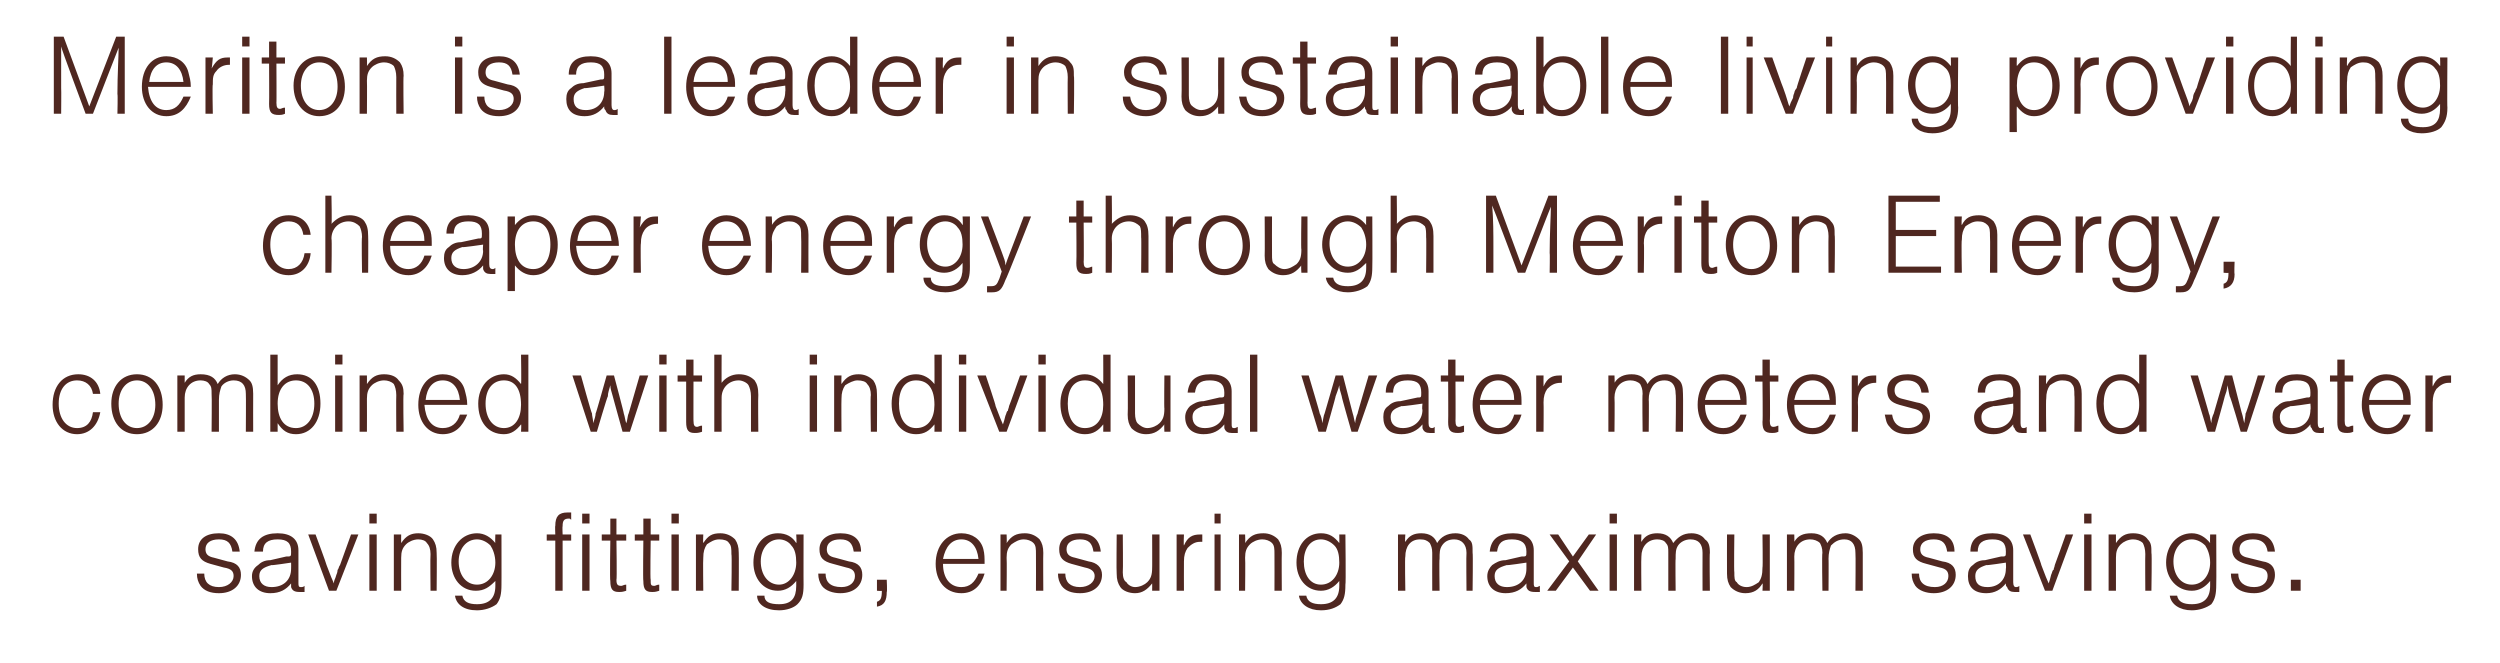
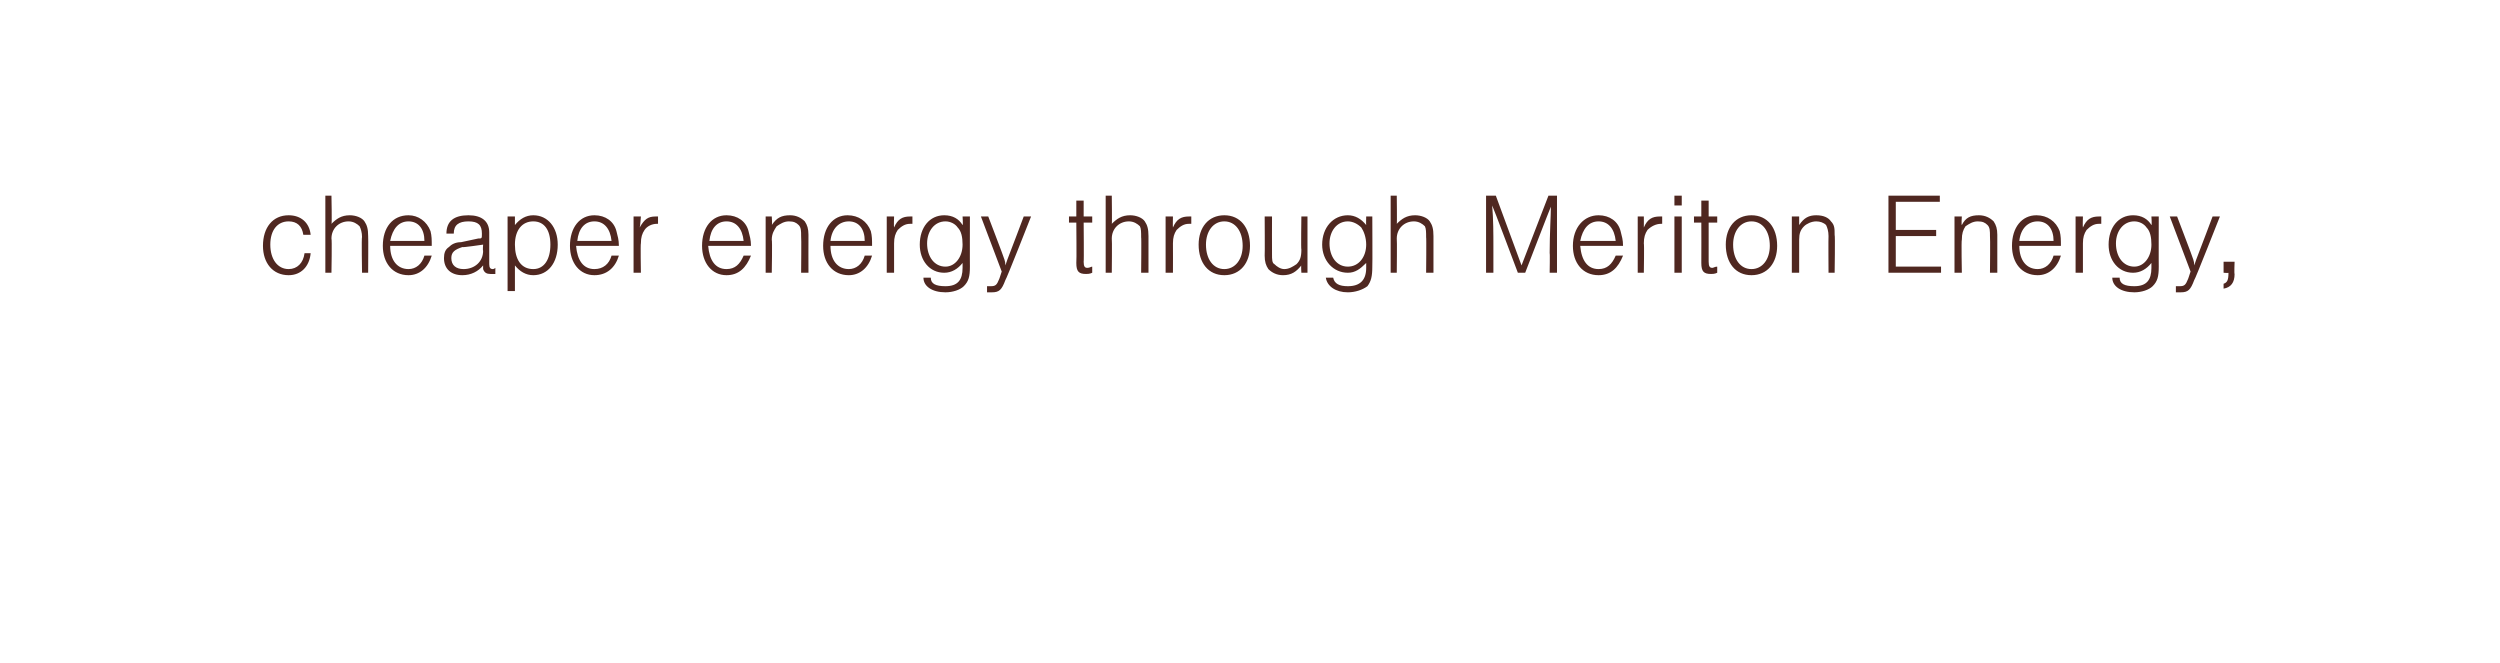
<svg xmlns="http://www.w3.org/2000/svg" version="1.1" width="204.4px" height="54.2px" viewBox="0 -3 204.4 54.2" style="top:-3px">
  <desc>Meriton is a leader in sustainable living providing cheaper energy through Meriton Energy, combined with individual w...</desc>
  <defs />
  <g id="Polygon24363">
-     <path d="M 19 42.1 C 18.9 41.4 18.6 41.1 17.9 41.1 C 17.2 41.1 16.8 41.4 16.8 41.9 C 16.8 42.3 17 42.5 17.5 42.6 C 17.5 42.6 18.6 42.9 18.6 42.9 C 19.4 43 19.7 43.4 19.7 44 C 19.7 44.9 19 45.5 17.9 45.5 C 17.2 45.5 16.7 45.3 16.4 44.9 C 16.2 44.6 16.1 44.3 16.1 43.9 C 16.1 43.9 16.7 43.9 16.7 43.9 C 16.7 44.6 17.1 45 17.9 45 C 18.6 45 19.1 44.6 19.1 44.1 C 19.1 43.7 18.9 43.5 18.3 43.4 C 18.3 43.4 17.2 43.1 17.2 43.1 C 16.5 42.9 16.2 42.6 16.2 41.9 C 16.2 41.1 16.8 40.6 17.9 40.6 C 18.9 40.6 19.5 41.1 19.6 42.1 C 19.6 42.1 19 42.1 19 42.1 Z M 20.8 42.1 C 20.9 41.1 21.5 40.6 22.7 40.6 C 23.8 40.6 24.4 41.1 24.4 42 C 24.4 42 24.4 44.6 24.4 44.6 C 24.4 44.9 24.4 45 24.6 45 C 24.7 45 24.8 45 24.9 44.9 C 24.9 44.9 24.9 45.4 24.9 45.4 C 24.7 45.4 24.6 45.4 24.5 45.4 C 24.1 45.4 23.9 45.3 23.8 45 C 23.8 44.9 23.8 44.9 23.8 44.7 C 23.4 45.2 22.9 45.5 22.1 45.5 C 21.2 45.5 20.6 45 20.6 44.1 C 20.6 43.7 20.8 43.4 21.1 43.2 C 21.3 43 21.6 42.8 22.1 42.8 C 22.1 42.8 23.4 42.5 23.4 42.5 C 23.8 42.5 23.8 42.5 23.8 42.1 C 23.8 41.4 23.5 41.1 22.7 41.1 C 21.9 41.1 21.5 41.4 21.5 42.1 C 21.5 42.1 20.8 42.1 20.8 42.1 Z M 22.2 43.2 C 21.5 43.4 21.2 43.6 21.2 44.1 C 21.2 44.7 21.6 45 22.2 45 C 23.2 45 23.8 44.4 23.8 43.5 C 23.81 43.48 23.8 43 23.8 43 C 23.8 43 22.17 43.25 22.2 43.2 Z M 26.9 45.3 L 25.2 40.7 L 25.8 40.7 C 25.8 40.7 26.72 43.18 26.7 43.2 C 27 44 27.2 44.5 27.3 44.7 C 27.3 44.4 27.4 44.4 27.5 44 C 27.6 43.8 27.6 43.6 27.6 43.6 C 27.7 43.5 27.7 43.3 27.8 43.2 C 27.8 43.18 28.7 40.7 28.7 40.7 L 29.3 40.7 L 27.5 45.3 L 26.9 45.3 Z M 30.8 45.3 L 30.2 45.3 L 30.2 40.7 L 30.8 40.7 L 30.8 45.3 Z M 30.8 39.8 L 30.2 39.8 L 30.2 39 L 30.8 39 L 30.8 39.8 Z M 32.8 40.7 C 32.8 40.7 32.79 41.39 32.8 41.4 C 33.2 40.8 33.6 40.6 34.2 40.6 C 34.7 40.6 35.2 40.8 35.4 41.1 C 35.6 41.4 35.7 41.7 35.7 42.2 C 35.73 42.2 35.7 45.3 35.7 45.3 L 35.2 45.3 C 35.2 45.3 35.17 42.33 35.2 42.3 C 35.2 41.9 35.1 41.6 34.9 41.4 C 34.8 41.2 34.5 41.1 34.2 41.1 C 33.8 41.1 33.4 41.3 33.2 41.5 C 32.9 41.8 32.8 42.1 32.8 42.6 C 32.79 42.64 32.8 45.3 32.8 45.3 L 32.2 45.3 L 32.2 40.7 L 32.8 40.7 Z M 41 40.7 C 41 40.7 41.01 44.82 41 44.8 C 41 45.6 40.9 46 40.6 46.4 C 40.2 46.7 39.6 46.9 39 46.9 C 37.9 46.9 37.3 46.4 37.2 45.7 C 37.2 45.7 37.8 45.7 37.8 45.7 C 37.9 46.2 38.3 46.4 39 46.4 C 40 46.4 40.5 45.9 40.5 44.9 C 40.5 44.9 40.5 44.5 40.5 44.5 C 40 45 39.6 45.3 38.9 45.3 C 37.7 45.3 36.9 44.3 36.9 43 C 36.9 41.6 37.8 40.6 39 40.6 C 39.6 40.6 40.1 40.9 40.5 41.4 C 40.47 41.42 40.5 40.7 40.5 40.7 L 41 40.7 Z M 37.5 42.9 C 37.5 44 38.1 44.8 39 44.8 C 39.9 44.8 40.5 44 40.5 43 C 40.5 42.4 40.3 41.9 40.1 41.6 C 39.8 41.3 39.4 41.1 39 41.1 C 38.1 41.1 37.5 41.9 37.5 42.9 Z M 46.7 41.2 L 46 41.2 L 46 45.3 L 45.4 45.3 L 45.4 41.2 L 44.7 41.2 L 44.7 40.7 L 45.4 40.7 C 45.4 40.7 45.37 39.98 45.4 40 C 45.4 39.2 45.7 38.9 46.4 38.9 C 46.5 38.9 46.6 38.9 46.7 38.9 C 46.7 38.9 46.7 39.5 46.7 39.5 C 46.6 39.4 46.6 39.4 46.5 39.4 C 46.1 39.4 46 39.6 46 40 C 45.97 40.03 46 40.7 46 40.7 L 46.7 40.7 L 46.7 41.2 Z M 48.2 45.3 L 47.6 45.3 L 47.6 40.7 L 48.2 40.7 L 48.2 45.3 Z M 48.2 39.8 L 47.6 39.8 L 47.6 39 L 48.2 39 L 48.2 39.8 Z M 51.2 41.2 L 50.4 41.2 C 50.4 41.2 50.45 44.44 50.4 44.4 C 50.4 44.8 50.5 44.9 50.8 44.9 C 50.9 44.9 51 44.8 51.2 44.8 C 51.2 44.8 51.2 45.3 51.2 45.3 C 50.9 45.4 50.8 45.4 50.6 45.4 C 50.1 45.4 49.9 45.2 49.9 44.5 C 49.85 44.49 49.9 41.2 49.9 41.2 L 49.2 41.2 L 49.2 40.7 L 49.9 40.7 L 49.9 39.4 L 50.4 39.4 L 50.4 40.7 L 51.2 40.7 L 51.2 41.2 Z M 53.9 41.2 L 53.2 41.2 C 53.2 41.2 53.15 44.44 53.2 44.4 C 53.2 44.8 53.2 44.9 53.5 44.9 C 53.6 44.9 53.7 44.8 53.9 44.8 C 53.9 44.8 53.9 45.3 53.9 45.3 C 53.6 45.4 53.5 45.4 53.3 45.4 C 52.8 45.4 52.6 45.2 52.6 44.5 C 52.56 44.49 52.6 41.2 52.6 41.2 L 51.9 41.2 L 51.9 40.7 L 52.6 40.7 L 52.6 39.4 L 53.2 39.4 L 53.2 40.7 L 53.9 40.7 L 53.9 41.2 Z M 55.5 45.3 L 54.9 45.3 L 54.9 40.7 L 55.5 40.7 L 55.5 45.3 Z M 55.5 39.8 L 54.9 39.8 L 54.9 39 L 55.5 39 L 55.5 39.8 Z M 57.5 40.7 C 57.5 40.7 57.47 41.39 57.5 41.4 C 57.9 40.8 58.2 40.6 58.9 40.6 C 59.4 40.6 59.8 40.8 60.1 41.1 C 60.3 41.4 60.4 41.7 60.4 42.2 C 60.42 42.2 60.4 45.3 60.4 45.3 L 59.8 45.3 C 59.8 45.3 59.85 42.33 59.8 42.3 C 59.8 41.9 59.8 41.6 59.6 41.4 C 59.5 41.2 59.2 41.1 58.8 41.1 C 58.4 41.1 58.1 41.3 57.8 41.5 C 57.6 41.8 57.5 42.1 57.5 42.6 C 57.47 42.64 57.5 45.3 57.5 45.3 L 56.9 45.3 L 56.9 40.7 L 57.5 40.7 Z M 65.7 40.7 C 65.7 40.7 65.69 44.82 65.7 44.8 C 65.7 45.6 65.6 46 65.2 46.4 C 64.9 46.7 64.3 46.9 63.7 46.9 C 62.6 46.9 61.9 46.4 61.9 45.7 C 61.9 45.7 62.5 45.7 62.5 45.7 C 62.5 46.2 62.9 46.4 63.7 46.4 C 64.7 46.4 65.1 45.9 65.1 44.9 C 65.1 44.9 65.1 44.5 65.1 44.5 C 64.7 45 64.2 45.3 63.6 45.3 C 62.4 45.3 61.6 44.3 61.6 43 C 61.6 41.6 62.4 40.6 63.6 40.6 C 64.3 40.6 64.8 40.9 65.1 41.4 C 65.15 41.42 65.1 40.7 65.1 40.7 L 65.7 40.7 Z M 62.2 42.9 C 62.2 44 62.8 44.8 63.7 44.8 C 64.5 44.8 65.1 44 65.1 43 C 65.1 42.4 65 41.9 64.7 41.6 C 64.5 41.3 64.1 41.1 63.7 41.1 C 62.8 41.1 62.2 41.9 62.2 42.9 Z M 69.8 42.1 C 69.7 41.4 69.4 41.1 68.7 41.1 C 68 41.1 67.6 41.4 67.6 41.9 C 67.6 42.3 67.8 42.5 68.3 42.6 C 68.3 42.6 69.4 42.9 69.4 42.9 C 70.2 43 70.5 43.4 70.5 44 C 70.5 44.9 69.8 45.5 68.7 45.5 C 68.1 45.5 67.5 45.3 67.2 44.9 C 67 44.6 66.9 44.3 66.9 43.9 C 66.9 43.9 67.5 43.9 67.5 43.9 C 67.5 44.6 67.9 45 68.8 45 C 69.5 45 69.9 44.6 69.9 44.1 C 69.9 43.7 69.7 43.5 69.2 43.4 C 69.2 43.4 68.1 43.1 68.1 43.1 C 67.3 42.9 67 42.6 67 41.9 C 67 41.1 67.7 40.6 68.7 40.6 C 69.8 40.6 70.4 41.1 70.4 42.1 C 70.4 42.1 69.8 42.1 69.8 42.1 Z M 72.5 44.4 C 72.5 44.4 72.55 45.42 72.5 45.4 C 72.5 46.1 72.3 46.5 71.7 46.6 C 71.7 46.6 71.7 46.2 71.7 46.2 C 72 46.1 72.1 45.9 72.1 45.3 C 72.12 45.34 71.7 45.3 71.7 45.3 L 71.7 44.4 L 72.5 44.4 Z M 77.1 43.1 C 77.1 44.3 77.7 45 78.6 45 C 79.3 45 79.7 44.6 80 43.9 C 80 43.9 80.5 43.9 80.5 43.9 C 80.2 44.9 79.6 45.5 78.6 45.5 C 77.3 45.5 76.5 44.5 76.5 43.1 C 76.5 41.6 77.4 40.6 78.6 40.6 C 79.5 40.6 80.2 41.1 80.4 41.9 C 80.5 42.3 80.5 42.6 80.5 43.1 C 80.5 43.1 77.1 43.1 77.1 43.1 Z M 80 42.7 C 79.9 41.7 79.4 41.1 78.6 41.1 C 77.8 41.1 77.3 41.7 77.1 42.7 C 77.1 42.7 80 42.7 80 42.7 Z M 82.3 40.7 C 82.3 40.7 82.33 41.39 82.3 41.4 C 82.7 40.8 83.1 40.6 83.8 40.6 C 84.3 40.6 84.7 40.8 85 41.1 C 85.2 41.4 85.3 41.7 85.3 42.2 C 85.28 42.2 85.3 45.3 85.3 45.3 L 84.7 45.3 C 84.7 45.3 84.71 42.33 84.7 42.3 C 84.7 41.9 84.7 41.6 84.5 41.4 C 84.3 41.2 84 41.1 83.7 41.1 C 83.3 41.1 83 41.3 82.7 41.5 C 82.4 41.8 82.3 42.1 82.3 42.6 C 82.33 42.64 82.3 45.3 82.3 45.3 L 81.8 45.3 L 81.8 40.7 L 82.3 40.7 Z M 89.4 42.1 C 89.3 41.4 89 41.1 88.3 41.1 C 87.6 41.1 87.2 41.4 87.2 41.9 C 87.2 42.3 87.4 42.5 87.9 42.6 C 87.9 42.6 89 42.9 89 42.9 C 89.7 43 90.1 43.4 90.1 44 C 90.1 44.9 89.4 45.5 88.3 45.5 C 87.6 45.5 87.1 45.3 86.8 44.9 C 86.6 44.6 86.5 44.3 86.5 43.9 C 86.5 43.9 87.1 43.9 87.1 43.9 C 87.1 44.6 87.5 45 88.3 45 C 89 45 89.5 44.6 89.5 44.1 C 89.5 43.7 89.2 43.5 88.7 43.4 C 88.7 43.4 87.6 43.1 87.6 43.1 C 86.9 42.9 86.6 42.6 86.6 41.9 C 86.6 41.1 87.2 40.6 88.3 40.6 C 89.3 40.6 89.9 41.1 90 42.1 C 90 42.1 89.4 42.1 89.4 42.1 Z M 94.2 45.3 C 94.2 45.3 94.21 44.69 94.2 44.7 C 93.8 45.2 93.4 45.5 92.8 45.5 C 92.3 45.5 91.8 45.3 91.6 45 C 91.4 44.7 91.3 44.4 91.3 43.9 C 91.27 43.88 91.3 40.7 91.3 40.7 L 91.8 40.7 C 91.8 40.7 91.83 43.75 91.8 43.8 C 91.8 44.2 91.9 44.5 92.1 44.6 C 92.2 44.8 92.5 45 92.8 45 C 93.2 45 93.6 44.8 93.8 44.6 C 94.1 44.3 94.2 44 94.2 43.4 C 94.21 43.45 94.2 40.7 94.2 40.7 L 94.8 40.7 L 94.8 45.3 L 94.2 45.3 Z M 96.8 40.7 C 96.8 40.7 96.76 41.57 96.8 41.6 C 97.1 40.9 97.5 40.7 98.1 40.7 C 98.1 40.7 98.2 40.7 98.3 40.7 C 98.3 40.7 98.3 41.3 98.3 41.3 C 98.2 41.3 98.1 41.3 98.1 41.3 C 97.7 41.3 97.4 41.5 97.1 41.8 C 96.9 42.1 96.8 42.4 96.8 42.9 C 96.79 42.91 96.8 45.3 96.8 45.3 L 96.2 45.3 L 96.2 40.7 L 96.8 40.7 Z M 99.8 45.3 L 99.3 45.3 L 99.3 40.7 L 99.8 40.7 L 99.8 45.3 Z M 99.8 39.8 L 99.3 39.8 L 99.3 39 L 99.8 39 L 99.8 39.8 Z M 101.8 40.7 C 101.8 40.7 101.83 41.39 101.8 41.4 C 102.2 40.8 102.6 40.6 103.3 40.6 C 103.8 40.6 104.2 40.8 104.5 41.1 C 104.7 41.4 104.8 41.7 104.8 42.2 C 104.78 42.2 104.8 45.3 104.8 45.3 L 104.2 45.3 C 104.2 45.3 104.21 42.33 104.2 42.3 C 104.2 41.9 104.2 41.6 104 41.4 C 103.8 41.2 103.5 41.1 103.2 41.1 C 102.8 41.1 102.4 41.3 102.2 41.5 C 101.9 41.8 101.8 42.1 101.8 42.6 C 101.83 42.64 101.8 45.3 101.8 45.3 L 101.3 45.3 L 101.3 40.7 L 101.8 40.7 Z M 110 40.7 C 110 40.7 110.05 44.82 110 44.8 C 110 45.6 109.9 46 109.6 46.4 C 109.2 46.7 108.7 46.9 108 46.9 C 107 46.9 106.3 46.4 106.2 45.7 C 106.2 45.7 106.8 45.7 106.8 45.7 C 106.9 46.2 107.3 46.4 108 46.4 C 109 46.4 109.5 45.9 109.5 44.9 C 109.5 44.9 109.5 44.5 109.5 44.5 C 109.1 45 108.6 45.3 108 45.3 C 106.8 45.3 106 44.3 106 43 C 106 41.6 106.8 40.6 108 40.6 C 108.7 40.6 109.1 40.9 109.5 41.4 C 109.51 41.42 109.5 40.7 109.5 40.7 L 110 40.7 Z M 106.6 42.9 C 106.6 44 107.1 44.8 108 44.8 C 108.9 44.8 109.5 44 109.5 43 C 109.5 42.4 109.4 41.9 109.1 41.6 C 108.8 41.3 108.4 41.1 108 41.1 C 107.1 41.1 106.6 41.9 106.6 42.9 Z M 114.9 40.7 C 114.9 40.7 114.85 41.34 114.9 41.3 C 115.2 40.8 115.6 40.6 116.2 40.6 C 116.9 40.6 117.3 40.9 117.5 41.4 C 117.8 40.9 118.3 40.6 119 40.6 C 119.5 40.6 119.9 40.8 120.1 41.1 C 120.4 41.3 120.4 41.6 120.4 42.2 C 120.44 42.19 120.4 45.3 120.4 45.3 L 119.9 45.3 C 119.9 45.3 119.87 42.19 119.9 42.2 C 119.9 41.5 119.5 41.1 118.9 41.1 C 118.4 41.1 118.1 41.3 117.9 41.6 C 117.7 41.9 117.7 42.2 117.7 42.7 C 117.66 42.67 117.7 45.3 117.7 45.3 L 117.1 45.3 C 117.1 45.3 117.09 42.19 117.1 42.2 C 117.1 41.8 117 41.6 116.9 41.4 C 116.7 41.2 116.5 41.1 116.1 41.1 C 115.3 41.1 114.9 41.7 114.9 42.5 C 114.85 42.51 114.9 45.3 114.9 45.3 L 114.3 45.3 L 114.3 40.7 L 114.9 40.7 Z M 121.8 42.1 C 121.9 41.1 122.5 40.6 123.7 40.6 C 124.8 40.6 125.4 41.1 125.4 42 C 125.4 42 125.4 44.6 125.4 44.6 C 125.4 44.9 125.4 45 125.6 45 C 125.7 45 125.7 45 125.9 44.9 C 125.9 44.9 125.9 45.4 125.9 45.4 C 125.7 45.4 125.6 45.4 125.5 45.4 C 125.1 45.4 124.9 45.3 124.8 45 C 124.8 44.9 124.8 44.9 124.8 44.7 C 124.4 45.2 123.9 45.5 123.1 45.5 C 122.2 45.5 121.6 45 121.6 44.1 C 121.6 43.7 121.8 43.4 122 43.2 C 122.3 43 122.6 42.8 123.1 42.8 C 123.1 42.8 124.4 42.5 124.4 42.5 C 124.8 42.5 124.8 42.5 124.8 42.1 C 124.8 41.4 124.4 41.1 123.6 41.1 C 122.8 41.1 122.5 41.4 122.4 42.1 C 122.4 42.1 121.8 42.1 121.8 42.1 Z M 123.2 43.2 C 122.5 43.4 122.2 43.6 122.2 44.1 C 122.2 44.7 122.6 45 123.2 45 C 124.2 45 124.8 44.4 124.8 43.5 C 124.8 43.48 124.8 43 124.8 43 C 124.8 43 123.16 43.25 123.2 43.2 Z M 130.7 45.3 L 130 45.3 L 128.6 43.4 L 127.2 45.3 L 126.5 45.3 L 128.3 42.9 L 126.7 40.7 L 127.4 40.7 L 128.6 42.5 L 129.9 40.7 L 130.5 40.7 L 129 42.9 L 130.7 45.3 Z M 132.2 45.3 L 131.6 45.3 L 131.6 40.7 L 132.2 40.7 L 132.2 45.3 Z M 132.2 39.8 L 131.6 39.8 L 131.6 39 L 132.2 39 L 132.2 39.8 Z M 134.2 40.7 C 134.2 40.7 134.17 41.34 134.2 41.3 C 134.5 40.8 134.9 40.6 135.5 40.6 C 136.2 40.6 136.6 40.9 136.8 41.4 C 137.2 40.9 137.6 40.6 138.3 40.6 C 138.8 40.6 139.2 40.8 139.4 41.1 C 139.7 41.3 139.8 41.6 139.8 42.2 C 139.76 42.19 139.8 45.3 139.8 45.3 L 139.2 45.3 C 139.2 45.3 139.19 42.19 139.2 42.2 C 139.2 41.5 138.9 41.1 138.2 41.1 C 137.8 41.1 137.4 41.3 137.2 41.6 C 137 41.9 137 42.2 137 42.7 C 136.97 42.67 137 45.3 137 45.3 L 136.4 45.3 C 136.4 45.3 136.4 42.19 136.4 42.2 C 136.4 41.8 136.4 41.6 136.2 41.4 C 136.1 41.2 135.8 41.1 135.5 41.1 C 134.7 41.1 134.2 41.7 134.2 42.5 C 134.17 42.51 134.2 45.3 134.2 45.3 L 133.6 45.3 L 133.6 40.7 L 134.2 40.7 Z M 144.1 45.3 C 144.1 45.3 144.14 44.69 144.1 44.7 C 143.8 45.2 143.4 45.5 142.7 45.5 C 142.2 45.5 141.8 45.3 141.5 45 C 141.3 44.7 141.2 44.4 141.2 43.9 C 141.19 43.88 141.2 40.7 141.2 40.7 L 141.8 40.7 C 141.8 40.7 141.76 43.75 141.8 43.8 C 141.8 44.2 141.8 44.5 142 44.6 C 142.1 44.8 142.4 45 142.8 45 C 143.2 45 143.5 44.8 143.8 44.6 C 144 44.3 144.1 44 144.1 43.4 C 144.14 43.45 144.1 40.7 144.1 40.7 L 144.7 40.7 L 144.7 45.3 L 144.1 45.3 Z M 146.7 40.7 C 146.7 40.7 146.72 41.34 146.7 41.3 C 147 40.8 147.4 40.6 148.1 40.6 C 148.8 40.6 149.2 40.9 149.4 41.4 C 149.7 40.9 150.2 40.6 150.9 40.6 C 151.3 40.6 151.7 40.8 152 41.1 C 152.2 41.3 152.3 41.6 152.3 42.2 C 152.3 42.19 152.3 45.3 152.3 45.3 L 151.7 45.3 C 151.7 45.3 151.73 42.19 151.7 42.2 C 151.7 41.5 151.4 41.1 150.8 41.1 C 150.3 41.1 150 41.3 149.7 41.6 C 149.6 41.9 149.5 42.2 149.5 42.7 C 149.52 42.67 149.5 45.3 149.5 45.3 L 149 45.3 C 149 45.3 148.95 42.19 149 42.2 C 149 41.8 148.9 41.6 148.8 41.4 C 148.6 41.2 148.3 41.1 148 41.1 C 147.2 41.1 146.7 41.7 146.7 42.5 C 146.72 42.51 146.7 45.3 146.7 45.3 L 146.1 45.3 L 146.1 40.7 L 146.7 40.7 Z M 159.2 42.1 C 159.1 41.4 158.8 41.1 158.1 41.1 C 157.4 41.1 157 41.4 157 41.9 C 157 42.3 157.2 42.5 157.7 42.6 C 157.7 42.6 158.8 42.9 158.8 42.9 C 159.6 43 159.9 43.4 159.9 44 C 159.9 44.9 159.2 45.5 158.1 45.5 C 157.5 45.5 156.9 45.3 156.6 44.9 C 156.4 44.6 156.3 44.3 156.3 43.9 C 156.3 43.9 156.9 43.9 156.9 43.9 C 156.9 44.6 157.3 45 158.2 45 C 158.9 45 159.3 44.6 159.3 44.1 C 159.3 43.7 159.1 43.5 158.6 43.4 C 158.6 43.4 157.5 43.1 157.5 43.1 C 156.7 42.9 156.4 42.6 156.4 41.9 C 156.4 41.1 157.1 40.6 158.1 40.6 C 159.2 40.6 159.8 41.1 159.8 42.1 C 159.8 42.1 159.2 42.1 159.2 42.1 Z M 161.1 42.1 C 161.1 41.1 161.7 40.6 162.9 40.6 C 164 40.6 164.6 41.1 164.6 42 C 164.6 42 164.6 44.6 164.6 44.6 C 164.6 44.9 164.7 45 164.8 45 C 164.9 45 165 45 165.1 44.9 C 165.1 44.9 165.1 45.4 165.1 45.4 C 164.9 45.4 164.8 45.4 164.7 45.4 C 164.4 45.4 164.2 45.3 164.1 45 C 164 44.9 164 44.9 164 44.7 C 163.6 45.2 163.1 45.5 162.4 45.5 C 161.4 45.5 160.9 45 160.9 44.1 C 160.9 43.7 161 43.4 161.3 43.2 C 161.5 43 161.8 42.8 162.3 42.8 C 162.3 42.8 163.6 42.5 163.6 42.5 C 164 42.5 164 42.5 164 42.1 C 164 41.4 163.7 41.1 162.9 41.1 C 162.1 41.1 161.7 41.4 161.7 42.1 C 161.7 42.1 161.1 42.1 161.1 42.1 Z M 162.4 43.2 C 161.8 43.4 161.5 43.6 161.5 44.1 C 161.5 44.7 161.8 45 162.5 45 C 163.4 45 164 44.4 164 43.5 C 164.03 43.48 164 43 164 43 C 164 43 162.38 43.25 162.4 43.2 Z M 167.2 45.3 L 165.4 40.7 L 166 40.7 C 166 40.7 166.93 43.18 166.9 43.2 C 167.2 44 167.4 44.5 167.5 44.7 C 167.6 44.4 167.6 44.4 167.7 44 C 167.8 43.8 167.8 43.6 167.9 43.6 C 167.9 43.5 168 43.3 168 43.2 C 168.02 43.18 168.9 40.7 168.9 40.7 L 169.5 40.7 L 167.8 45.3 L 167.2 45.3 Z M 171 45.3 L 170.4 45.3 L 170.4 40.7 L 171 40.7 L 171 45.3 Z M 171 39.8 L 170.4 39.8 L 170.4 39 L 171 39 L 171 39.8 Z M 173 40.7 C 173 40.7 173 41.39 173 41.4 C 173.4 40.8 173.8 40.6 174.4 40.6 C 175 40.6 175.4 40.8 175.6 41.1 C 175.9 41.4 175.9 41.7 175.9 42.2 C 175.95 42.2 175.9 45.3 175.9 45.3 L 175.4 45.3 C 175.4 45.3 175.38 42.33 175.4 42.3 C 175.4 41.9 175.3 41.6 175.2 41.4 C 175 41.2 174.7 41.1 174.4 41.1 C 174 41.1 173.6 41.3 173.4 41.5 C 173.1 41.8 173 42.1 173 42.6 C 173 42.64 173 45.3 173 45.3 L 172.4 45.3 L 172.4 40.7 L 173 40.7 Z M 181.2 40.7 C 181.2 40.7 181.22 44.82 181.2 44.8 C 181.2 45.6 181.1 46 180.8 46.4 C 180.4 46.7 179.8 46.9 179.2 46.9 C 178.2 46.9 177.5 46.4 177.4 45.7 C 177.4 45.7 178 45.7 178 45.7 C 178.1 46.2 178.5 46.4 179.2 46.4 C 180.2 46.4 180.7 45.9 180.7 44.9 C 180.7 44.9 180.7 44.5 180.7 44.5 C 180.3 45 179.8 45.3 179.2 45.3 C 178 45.3 177.1 44.3 177.1 43 C 177.1 41.6 178 40.6 179.2 40.6 C 179.8 40.6 180.3 40.9 180.7 41.4 C 180.68 41.42 180.7 40.7 180.7 40.7 L 181.2 40.7 Z M 177.7 42.9 C 177.7 44 178.3 44.8 179.2 44.8 C 180.1 44.8 180.7 44 180.7 43 C 180.7 42.4 180.5 41.9 180.3 41.6 C 180 41.3 179.6 41.1 179.2 41.1 C 178.3 41.1 177.7 41.9 177.7 42.9 Z M 185.4 42.1 C 185.3 41.4 184.9 41.1 184.2 41.1 C 183.5 41.1 183.1 41.4 183.1 41.9 C 183.1 42.3 183.3 42.5 183.8 42.6 C 183.8 42.6 185 42.9 185 42.9 C 185.7 43 186 43.4 186 44 C 186 44.9 185.3 45.5 184.3 45.5 C 183.6 45.5 183 45.3 182.7 44.9 C 182.5 44.6 182.4 44.3 182.4 43.9 C 182.4 43.9 183 43.9 183 43.9 C 183 44.6 183.5 45 184.3 45 C 185 45 185.4 44.6 185.4 44.1 C 185.4 43.7 185.2 43.5 184.7 43.4 C 184.7 43.4 183.6 43.1 183.6 43.1 C 182.9 42.9 182.5 42.6 182.5 41.9 C 182.5 41.1 183.2 40.6 184.2 40.6 C 185.3 40.6 185.9 41.1 186 42.1 C 186 42.1 185.4 42.1 185.4 42.1 Z M 188.1 44.4 L 188.1 45.3 L 187.3 45.3 L 187.3 44.4 L 188.1 44.4 Z " stroke="none" fill="#4f2720" />
-   </g>
+     </g>
  <g id="Polygon24362">
-     <path d="M 7.6 29.2 C 7.5 28.5 7 28.1 6.3 28.1 C 5.4 28.1 4.8 28.8 4.8 30 C 4.8 31.2 5.4 32 6.3 32 C 7.1 32 7.5 31.5 7.6 30.7 C 7.6 30.7 8.2 30.7 8.2 30.7 C 8 31.8 7.3 32.5 6.3 32.5 C 5.1 32.5 4.3 31.5 4.3 30.1 C 4.3 28.6 5.1 27.6 6.4 27.6 C 7.4 27.6 8.1 28.2 8.2 29.2 C 8.2 29.2 7.6 29.2 7.6 29.2 Z M 13.3 30.1 C 13.3 31.5 12.5 32.5 11.2 32.5 C 9.9 32.5 9.1 31.5 9.1 30 C 9.1 28.6 9.9 27.6 11.2 27.6 C 12.5 27.6 13.3 28.6 13.3 30.1 Z M 9.7 30 C 9.7 31.2 10.3 32 11.2 32 C 12.1 32 12.7 31.2 12.7 30.1 C 12.7 28.9 12.1 28.1 11.2 28.1 C 10.3 28.1 9.7 28.9 9.7 30 Z M 15.1 27.7 C 15.1 27.7 15.1 28.34 15.1 28.3 C 15.4 27.8 15.8 27.6 16.4 27.6 C 17.2 27.6 17.6 27.9 17.8 28.4 C 18.1 27.9 18.6 27.6 19.2 27.6 C 19.7 27.6 20.1 27.8 20.4 28.1 C 20.6 28.3 20.7 28.6 20.7 29.2 C 20.69 29.19 20.7 32.3 20.7 32.3 L 20.1 32.3 C 20.1 32.3 20.12 29.19 20.1 29.2 C 20.1 28.5 19.8 28.1 19.1 28.1 C 18.7 28.1 18.3 28.3 18.1 28.6 C 18 28.9 17.9 29.2 17.9 29.7 C 17.9 29.67 17.9 32.3 17.9 32.3 L 17.3 32.3 C 17.3 32.3 17.33 29.19 17.3 29.2 C 17.3 28.8 17.3 28.6 17.1 28.4 C 17 28.2 16.7 28.1 16.4 28.1 C 15.6 28.1 15.1 28.7 15.1 29.5 C 15.1 29.51 15.1 32.3 15.1 32.3 L 14.5 32.3 L 14.5 27.7 L 15.1 27.7 Z M 22.1 26 L 22.7 26 C 22.7 26 22.7 28.49 22.7 28.5 C 23.1 27.9 23.6 27.6 24.3 27.6 C 25.5 27.6 26.2 28.5 26.2 30 C 26.2 31.5 25.4 32.5 24.2 32.5 C 23.5 32.5 23.1 32.2 22.7 31.6 C 22.7 31.61 22.7 32.3 22.7 32.3 L 22.1 32.3 L 22.1 26 Z M 22.7 30 C 22.7 31.2 23.2 32 24.2 32 C 25.1 32 25.7 31.2 25.7 30 C 25.7 28.8 25.1 28.1 24.2 28.1 C 23.3 28.1 22.7 28.8 22.7 30 Z M 28 32.3 L 27.4 32.3 L 27.4 27.7 L 28 27.7 L 28 32.3 Z M 28 26.8 L 27.4 26.8 L 27.4 26 L 28 26 L 28 26.8 Z M 30 27.7 C 30 27.7 30.01 28.39 30 28.4 C 30.4 27.8 30.8 27.6 31.4 27.6 C 32 27.6 32.4 27.8 32.6 28.1 C 32.9 28.4 33 28.7 33 29.2 C 32.95 29.2 33 32.3 33 32.3 L 32.4 32.3 C 32.4 32.3 32.38 29.33 32.4 29.3 C 32.4 28.9 32.3 28.6 32.2 28.4 C 32 28.2 31.7 28.1 31.4 28.1 C 31 28.1 30.6 28.3 30.4 28.5 C 30.1 28.8 30 29.1 30 29.6 C 30.01 29.64 30 32.3 30 32.3 L 29.4 32.3 L 29.4 27.7 L 30 27.7 Z M 34.7 30.1 C 34.8 31.3 35.3 32 36.2 32 C 36.9 32 37.4 31.6 37.6 30.9 C 37.6 30.9 38.2 30.9 38.2 30.9 C 37.8 31.9 37.2 32.5 36.2 32.5 C 35 32.5 34.2 31.5 34.2 30.1 C 34.2 28.6 35 27.6 36.2 27.6 C 37.1 27.6 37.8 28.1 38 28.9 C 38.1 29.3 38.2 29.6 38.2 30.1 C 38.2 30.1 34.7 30.1 34.7 30.1 Z M 37.6 29.7 C 37.5 28.7 37 28.1 36.2 28.1 C 35.4 28.1 34.9 28.7 34.8 29.7 C 34.8 29.7 37.6 29.7 37.6 29.7 Z M 43.2 32.3 L 42.6 32.3 C 42.6 32.3 42.64 31.67 42.6 31.7 C 42.2 32.2 41.8 32.5 41.2 32.5 C 39.9 32.5 39.1 31.5 39.1 30 C 39.1 28.6 40 27.6 41.2 27.6 C 41.8 27.6 42.2 27.9 42.6 28.4 C 42.64 28.42 42.6 26 42.6 26 L 43.2 26 L 43.2 32.3 Z M 39.7 30 C 39.7 31.2 40.3 32 41.2 32 C 42.1 32 42.6 31.2 42.6 30.1 C 42.6 28.8 42.1 28.1 41.2 28.1 C 40.3 28.1 39.7 28.8 39.7 30 Z M 48.3 32.3 L 46.8 27.7 L 47.5 27.7 C 47.5 27.7 48.37 30.85 48.4 30.8 C 48.4 31 48.5 31.3 48.5 31.6 C 48.6 31.3 48.7 31 48.7 30.8 C 48.72 30.85 49.6 27.7 49.6 27.7 L 50.2 27.7 C 50.2 27.7 51.04 30.85 51 30.8 C 51.1 31.1 51.1 31.3 51.2 31.6 C 51.3 31.4 51.3 31 51.4 30.8 C 51.39 30.85 52.3 27.7 52.3 27.7 L 53 27.7 L 51.5 32.3 L 50.9 32.3 C 50.9 32.3 50.09 29.38 50.1 29.4 C 50 29 49.9 28.8 49.9 28.5 C 49.8 28.9 49.7 29.1 49.7 29.4 C 49.66 29.38 48.8 32.3 48.8 32.3 L 48.3 32.3 Z M 54.5 32.3 L 53.9 32.3 L 53.9 27.7 L 54.5 27.7 L 54.5 32.3 Z M 54.5 26.8 L 53.9 26.8 L 53.9 26 L 54.5 26 L 54.5 26.8 Z M 57.4 28.2 L 56.7 28.2 C 56.7 28.2 56.69 31.44 56.7 31.4 C 56.7 31.8 56.8 31.9 57 31.9 C 57.1 31.9 57.2 31.8 57.4 31.8 C 57.4 31.8 57.4 32.3 57.4 32.3 C 57.1 32.4 57 32.4 56.8 32.4 C 56.3 32.4 56.1 32.2 56.1 31.5 C 56.1 31.49 56.1 28.2 56.1 28.2 L 55.4 28.2 L 55.4 27.7 L 56.1 27.7 L 56.1 26.4 L 56.7 26.4 L 56.7 27.7 L 57.4 27.7 L 57.4 28.2 Z M 58.4 26 L 59 26 C 59 26 58.99 28.34 59 28.3 C 59.3 27.9 59.8 27.6 60.4 27.6 C 61 27.6 61.4 27.8 61.7 28.1 C 61.9 28.4 62 28.7 62 29.3 C 61.97 29.29 62 32.3 62 32.3 L 61.4 32.3 C 61.4 32.3 61.4 29.36 61.4 29.4 C 61.4 29 61.3 28.7 61.2 28.5 C 61.1 28.3 60.7 28.1 60.4 28.1 C 59.6 28.1 59 28.7 59 29.5 C 58.99 29.52 59 32.3 59 32.3 L 58.4 32.3 L 58.4 26 Z M 66.8 32.3 L 66.2 32.3 L 66.2 27.7 L 66.8 27.7 L 66.8 32.3 Z M 66.8 26.8 L 66.2 26.8 L 66.2 26 L 66.8 26 L 66.8 26.8 Z M 68.8 27.7 C 68.8 27.7 68.78 28.39 68.8 28.4 C 69.2 27.8 69.6 27.6 70.2 27.6 C 70.7 27.6 71.1 27.8 71.4 28.1 C 71.6 28.4 71.7 28.7 71.7 29.2 C 71.72 29.2 71.7 32.3 71.7 32.3 L 71.2 32.3 C 71.2 32.3 71.15 29.33 71.2 29.3 C 71.2 28.9 71.1 28.6 70.9 28.4 C 70.8 28.2 70.5 28.1 70.1 28.1 C 69.8 28.1 69.4 28.3 69.1 28.5 C 68.9 28.8 68.8 29.1 68.8 29.6 C 68.78 29.64 68.8 32.3 68.8 32.3 L 68.2 32.3 L 68.2 27.7 L 68.8 27.7 Z M 77 32.3 L 76.4 32.3 C 76.4 32.3 76.41 31.67 76.4 31.7 C 76 32.2 75.6 32.5 74.9 32.5 C 73.7 32.5 72.9 31.5 72.9 30 C 72.9 28.6 73.7 27.6 74.9 27.6 C 75.5 27.6 76 27.9 76.4 28.4 C 76.41 28.42 76.4 26 76.4 26 L 77 26 L 77 32.3 Z M 73.5 30 C 73.5 31.2 74 32 74.9 32 C 75.9 32 76.4 31.2 76.4 30.1 C 76.4 28.8 75.9 28.1 74.9 28.1 C 74 28.1 73.5 28.8 73.5 30 Z M 79 32.3 L 78.4 32.3 L 78.4 27.7 L 79 27.7 L 79 32.3 Z M 79 26.8 L 78.4 26.8 L 78.4 26 L 79 26 L 79 26.8 Z M 81.7 32.3 L 79.9 27.7 L 80.6 27.7 C 80.6 27.7 81.44 30.18 81.4 30.2 C 81.7 31 81.9 31.5 82 31.7 C 82.1 31.4 82.1 31.4 82.2 31 C 82.3 30.8 82.3 30.6 82.4 30.6 C 82.4 30.5 82.5 30.3 82.5 30.2 C 82.53 30.18 83.4 27.7 83.4 27.7 L 84 27.7 L 82.3 32.3 L 81.7 32.3 Z M 85.5 32.3 L 84.9 32.3 L 84.9 27.7 L 85.5 27.7 L 85.5 32.3 Z M 85.5 26.8 L 84.9 26.8 L 84.9 26 L 85.5 26 L 85.5 26.8 Z M 90.8 32.3 L 90.2 32.3 C 90.2 32.3 90.21 31.67 90.2 31.7 C 89.8 32.2 89.4 32.5 88.7 32.5 C 87.5 32.5 86.7 31.5 86.7 30 C 86.7 28.6 87.5 27.6 88.7 27.6 C 89.3 27.6 89.8 27.9 90.2 28.4 C 90.21 28.42 90.2 26 90.2 26 L 90.8 26 L 90.8 32.3 Z M 87.3 30 C 87.3 31.2 87.8 32 88.7 32 C 89.7 32 90.2 31.2 90.2 30.1 C 90.2 28.8 89.7 28.1 88.7 28.1 C 87.8 28.1 87.3 28.8 87.3 30 Z M 95.2 32.3 C 95.2 32.3 95.17 31.69 95.2 31.7 C 94.8 32.2 94.4 32.5 93.7 32.5 C 93.2 32.5 92.8 32.3 92.5 32 C 92.3 31.7 92.2 31.4 92.2 30.9 C 92.23 30.88 92.2 27.7 92.2 27.7 L 92.8 27.7 C 92.8 27.7 92.8 30.75 92.8 30.8 C 92.8 31.2 92.9 31.5 93 31.6 C 93.2 31.8 93.5 32 93.8 32 C 94.2 32 94.6 31.8 94.8 31.6 C 95.1 31.3 95.2 31 95.2 30.4 C 95.17 30.45 95.2 27.7 95.2 27.7 L 95.7 27.7 L 95.7 32.3 L 95.2 32.3 Z M 97.1 29.1 C 97.2 28.1 97.8 27.6 99 27.6 C 100.1 27.6 100.7 28.1 100.7 29 C 100.7 29 100.7 31.6 100.7 31.6 C 100.7 31.9 100.7 32 100.9 32 C 101 32 101 32 101.2 31.9 C 101.2 31.9 101.2 32.4 101.2 32.4 C 101 32.4 100.9 32.4 100.7 32.4 C 100.4 32.4 100.2 32.3 100.1 32 C 100.1 31.9 100.1 31.9 100.1 31.7 C 99.7 32.2 99.2 32.5 98.4 32.5 C 97.5 32.5 96.9 32 96.9 31.1 C 96.9 30.7 97.1 30.4 97.3 30.2 C 97.6 30 97.9 29.8 98.4 29.8 C 98.4 29.8 99.7 29.5 99.7 29.5 C 100.1 29.5 100.1 29.5 100.1 29.1 C 100.1 28.4 99.7 28.1 98.9 28.1 C 98.1 28.1 97.8 28.4 97.7 29.1 C 97.7 29.1 97.1 29.1 97.1 29.1 Z M 98.4 30.2 C 97.8 30.4 97.5 30.6 97.5 31.1 C 97.5 31.7 97.9 32 98.5 32 C 99.5 32 100.1 31.4 100.1 30.5 C 100.09 30.48 100.1 30 100.1 30 C 100.1 30 98.45 30.25 98.4 30.2 Z M 102.8 32.3 L 102.2 32.3 L 102.2 26 L 102.8 26 L 102.8 32.3 Z M 107.8 32.3 L 106.4 27.7 L 107 27.7 C 107 27.7 107.94 30.85 107.9 30.8 C 108 31 108.1 31.3 108.1 31.6 C 108.2 31.3 108.2 31 108.3 30.8 C 108.29 30.85 109.2 27.7 109.2 27.7 L 109.8 27.7 C 109.8 27.7 110.61 30.85 110.6 30.8 C 110.7 31.1 110.7 31.3 110.8 31.6 C 110.8 31.4 110.9 31 111 30.8 C 110.96 30.85 111.9 27.7 111.9 27.7 L 112.6 27.7 L 111 32.3 L 110.5 32.3 C 110.5 32.3 109.66 29.38 109.7 29.4 C 109.6 29 109.5 28.8 109.5 28.5 C 109.4 28.9 109.3 29.1 109.2 29.4 C 109.23 29.38 108.4 32.3 108.4 32.3 L 107.8 32.3 Z M 113.3 29.1 C 113.3 28.1 113.9 27.6 115.1 27.6 C 116.2 27.6 116.8 28.1 116.8 29 C 116.8 29 116.8 31.6 116.8 31.6 C 116.8 31.9 116.9 32 117.1 32 C 117.1 32 117.2 32 117.3 31.9 C 117.3 31.9 117.3 32.4 117.3 32.4 C 117.1 32.4 117 32.4 116.9 32.4 C 116.6 32.4 116.4 32.3 116.3 32 C 116.3 31.9 116.3 31.9 116.3 31.7 C 115.9 32.2 115.3 32.5 114.6 32.5 C 113.6 32.5 113.1 32 113.1 31.1 C 113.1 30.7 113.2 30.4 113.5 30.2 C 113.7 30 114 29.8 114.5 29.8 C 114.5 29.8 115.9 29.5 115.9 29.5 C 116.2 29.5 116.2 29.5 116.2 29.1 C 116.2 28.4 115.9 28.1 115.1 28.1 C 114.3 28.1 113.9 28.4 113.9 29.1 C 113.9 29.1 113.3 29.1 113.3 29.1 Z M 114.6 30.2 C 114 30.4 113.7 30.6 113.7 31.1 C 113.7 31.7 114.1 32 114.7 32 C 115.6 32 116.3 31.4 116.3 30.5 C 116.25 30.48 116.3 30 116.3 30 C 116.3 30 114.61 30.25 114.6 30.2 Z M 119.7 28.2 L 119 28.2 C 119 28.2 119.02 31.44 119 31.4 C 119 31.8 119.1 31.9 119.3 31.9 C 119.4 31.9 119.6 31.8 119.7 31.8 C 119.7 31.8 119.7 32.3 119.7 32.3 C 119.5 32.4 119.3 32.4 119.2 32.4 C 118.6 32.4 118.4 32.2 118.4 31.5 C 118.42 31.49 118.4 28.2 118.4 28.2 L 117.8 28.2 L 117.8 27.7 L 118.4 27.7 L 118.4 26.4 L 119 26.4 L 119 27.7 L 119.7 27.7 L 119.7 28.2 Z M 121 30.1 C 121 31.3 121.6 32 122.5 32 C 123.2 32 123.6 31.6 123.8 30.9 C 123.8 30.9 124.4 30.9 124.4 30.9 C 124.1 31.9 123.4 32.5 122.5 32.5 C 121.2 32.5 120.4 31.5 120.4 30.1 C 120.4 28.6 121.2 27.6 122.5 27.6 C 123.3 27.6 124 28.1 124.3 28.9 C 124.4 29.3 124.4 29.6 124.4 30.1 C 124.4 30.1 121 30.1 121 30.1 Z M 123.8 29.7 C 123.8 28.7 123.3 28.1 122.5 28.1 C 121.7 28.1 121.2 28.7 121 29.7 C 121 29.7 123.8 29.7 123.8 29.7 Z M 126.2 27.7 C 126.2 27.7 126.19 28.57 126.2 28.6 C 126.5 27.9 126.9 27.7 127.5 27.7 C 127.6 27.7 127.6 27.7 127.7 27.7 C 127.7 27.7 127.7 28.3 127.7 28.3 C 127.6 28.3 127.6 28.3 127.6 28.3 C 127.1 28.3 126.8 28.5 126.5 28.8 C 126.3 29.1 126.2 29.4 126.2 29.9 C 126.22 29.91 126.2 32.3 126.2 32.3 L 125.6 32.3 L 125.6 27.7 L 126.2 27.7 Z M 132 27.7 C 132 27.7 132.03 28.34 132 28.3 C 132.3 27.8 132.8 27.6 133.4 27.6 C 134.1 27.6 134.5 27.9 134.7 28.4 C 135 27.9 135.5 27.6 136.2 27.6 C 136.6 27.6 137 27.8 137.3 28.1 C 137.5 28.3 137.6 28.6 137.6 29.2 C 137.62 29.19 137.6 32.3 137.6 32.3 L 137 32.3 C 137 32.3 137.05 29.19 137 29.2 C 137 28.5 136.7 28.1 136.1 28.1 C 135.6 28.1 135.3 28.3 135.1 28.6 C 134.9 28.9 134.8 29.2 134.8 29.7 C 134.83 29.67 134.8 32.3 134.8 32.3 L 134.3 32.3 C 134.3 32.3 134.26 29.19 134.3 29.2 C 134.3 28.8 134.2 28.6 134.1 28.4 C 133.9 28.2 133.6 28.1 133.3 28.1 C 132.5 28.1 132 28.7 132 29.5 C 132.03 29.51 132 32.3 132 32.3 L 131.5 32.3 L 131.5 27.7 L 132 27.7 Z M 139.4 30.1 C 139.4 31.3 140 32 140.9 32 C 141.6 32 142 31.6 142.3 30.9 C 142.3 30.9 142.8 30.9 142.8 30.9 C 142.5 31.9 141.9 32.5 140.9 32.5 C 139.6 32.5 138.8 31.5 138.8 30.1 C 138.8 28.6 139.6 27.6 140.9 27.6 C 141.8 27.6 142.5 28.1 142.7 28.9 C 142.8 29.3 142.8 29.6 142.8 30.1 C 142.8 30.1 139.4 30.1 139.4 30.1 Z M 142.3 29.7 C 142.2 28.7 141.7 28.1 140.9 28.1 C 140.1 28.1 139.6 28.7 139.4 29.7 C 139.4 29.7 142.3 29.7 142.3 29.7 Z M 145.4 28.2 L 144.7 28.2 C 144.7 28.2 144.74 31.44 144.7 31.4 C 144.7 31.8 144.8 31.9 145 31.9 C 145.2 31.9 145.3 31.8 145.4 31.8 C 145.4 31.8 145.4 32.3 145.4 32.3 C 145.2 32.4 145 32.4 144.9 32.4 C 144.3 32.4 144.1 32.2 144.1 31.5 C 144.14 31.49 144.1 28.2 144.1 28.2 L 143.5 28.2 L 143.5 27.7 L 144.1 27.7 L 144.1 26.4 L 144.7 26.4 L 144.7 27.7 L 145.4 27.7 L 145.4 28.2 Z M 146.7 30.1 C 146.7 31.3 147.3 32 148.2 32 C 148.9 32 149.3 31.6 149.6 30.9 C 149.6 30.9 150.1 30.9 150.1 30.9 C 149.8 31.9 149.2 32.5 148.2 32.5 C 146.9 32.5 146.1 31.5 146.1 30.1 C 146.1 28.6 146.9 27.6 148.2 27.6 C 149.1 27.6 149.8 28.1 150 28.9 C 150.1 29.3 150.1 29.6 150.1 30.1 C 150.1 30.1 146.7 30.1 146.7 30.1 Z M 149.6 29.7 C 149.5 28.7 149 28.1 148.2 28.1 C 147.4 28.1 146.9 28.7 146.7 29.7 C 146.7 29.7 149.6 29.7 149.6 29.7 Z M 151.9 27.7 C 151.9 27.7 151.9 28.57 151.9 28.6 C 152.2 27.9 152.6 27.7 153.2 27.7 C 153.3 27.7 153.3 27.7 153.4 27.7 C 153.4 27.7 153.4 28.3 153.4 28.3 C 153.3 28.3 153.3 28.3 153.3 28.3 C 152.9 28.3 152.5 28.5 152.2 28.8 C 152 29.1 151.9 29.4 151.9 29.9 C 151.93 29.91 151.9 32.3 151.9 32.3 L 151.4 32.3 L 151.4 27.7 L 151.9 27.7 Z M 157.1 29.1 C 157 28.4 156.6 28.1 155.9 28.1 C 155.3 28.1 154.9 28.4 154.9 28.9 C 154.9 29.3 155.1 29.5 155.5 29.6 C 155.5 29.6 156.7 29.9 156.7 29.9 C 157.4 30 157.8 30.4 157.8 31 C 157.8 31.9 157.1 32.5 156 32.5 C 155.3 32.5 154.8 32.3 154.5 31.9 C 154.2 31.6 154.2 31.3 154.1 30.9 C 154.1 30.9 154.7 30.9 154.7 30.9 C 154.8 31.6 155.2 32 156 32 C 156.7 32 157.2 31.6 157.2 31.1 C 157.2 30.7 156.9 30.5 156.4 30.4 C 156.4 30.4 155.3 30.1 155.3 30.1 C 154.6 29.9 154.3 29.6 154.3 28.9 C 154.3 28.1 154.9 27.6 156 27.6 C 157 27.6 157.6 28.1 157.7 29.1 C 157.7 29.1 157.1 29.1 157.1 29.1 Z M 161.7 29.1 C 161.7 28.1 162.3 27.6 163.5 27.6 C 164.6 27.6 165.2 28.1 165.2 29 C 165.2 29 165.2 31.6 165.2 31.6 C 165.2 31.9 165.3 32 165.4 32 C 165.5 32 165.6 32 165.7 31.9 C 165.7 31.9 165.7 32.4 165.7 32.4 C 165.5 32.4 165.4 32.4 165.3 32.4 C 165 32.4 164.8 32.3 164.7 32 C 164.6 31.9 164.6 31.9 164.6 31.7 C 164.2 32.2 163.7 32.5 163 32.5 C 162 32.5 161.4 32 161.4 31.1 C 161.4 30.7 161.6 30.4 161.9 30.2 C 162.1 30 162.4 29.8 162.9 29.8 C 162.9 29.8 164.2 29.5 164.2 29.5 C 164.6 29.5 164.6 29.5 164.6 29.1 C 164.6 28.4 164.3 28.1 163.5 28.1 C 162.7 28.1 162.3 28.4 162.3 29.1 C 162.3 29.1 161.7 29.1 161.7 29.1 Z M 163 30.2 C 162.3 30.4 162 30.6 162 31.1 C 162 31.7 162.4 32 163.1 32 C 164 32 164.6 31.4 164.6 30.5 C 164.62 30.48 164.6 30 164.6 30 C 164.6 30 162.97 30.25 163 30.2 Z M 167.3 27.7 C 167.3 27.7 167.26 28.39 167.3 28.4 C 167.6 27.8 168 27.6 168.7 27.6 C 169.2 27.6 169.6 27.8 169.9 28.1 C 170.1 28.4 170.2 28.7 170.2 29.2 C 170.21 29.2 170.2 32.3 170.2 32.3 L 169.6 32.3 C 169.6 32.3 169.64 29.33 169.6 29.3 C 169.6 28.9 169.6 28.6 169.4 28.4 C 169.3 28.2 169 28.1 168.6 28.1 C 168.2 28.1 167.9 28.3 167.6 28.5 C 167.4 28.8 167.3 29.1 167.3 29.6 C 167.26 29.64 167.3 32.3 167.3 32.3 L 166.7 32.3 L 166.7 27.7 L 167.3 27.7 Z M 175.5 32.3 L 174.9 32.3 C 174.9 32.3 174.9 31.67 174.9 31.7 C 174.5 32.2 174.1 32.5 173.4 32.5 C 172.2 32.5 171.4 31.5 171.4 30 C 171.4 28.6 172.2 27.6 173.4 27.6 C 174 27.6 174.5 27.9 174.9 28.4 C 174.9 28.42 174.9 26 174.9 26 L 175.5 26 L 175.5 32.3 Z M 172 30 C 172 31.2 172.5 32 173.4 32 C 174.3 32 174.9 31.2 174.9 30.1 C 174.9 28.8 174.4 28.1 173.4 28.1 C 172.5 28.1 172 28.8 172 30 Z M 180.5 32.3 L 179.1 27.7 L 179.7 27.7 C 179.7 27.7 180.63 30.85 180.6 30.8 C 180.7 31 180.7 31.3 180.8 31.6 C 180.8 31.3 180.9 31 181 30.8 C 180.98 30.85 181.9 27.7 181.9 27.7 L 182.5 27.7 C 182.5 27.7 183.3 30.85 183.3 30.8 C 183.4 31.1 183.4 31.3 183.5 31.6 C 183.5 31.4 183.6 31 183.6 30.8 C 183.65 30.85 184.6 27.7 184.6 27.7 L 185.2 27.7 L 183.7 32.3 L 183.2 32.3 C 183.2 32.3 182.35 29.38 182.3 29.4 C 182.2 29 182.2 28.8 182.1 28.5 C 182.1 28.9 182 29.1 181.9 29.4 C 181.92 29.38 181.1 32.3 181.1 32.3 L 180.5 32.3 Z M 186 29.1 C 186 28.1 186.6 27.6 187.8 27.6 C 188.9 27.6 189.5 28.1 189.5 29 C 189.5 29 189.5 31.6 189.5 31.6 C 189.5 31.9 189.6 32 189.7 32 C 189.8 32 189.9 32 190 31.9 C 190 31.9 190 32.4 190 32.4 C 189.8 32.4 189.7 32.4 189.6 32.4 C 189.3 32.4 189.1 32.3 189 32 C 188.9 31.9 188.9 31.9 188.9 31.7 C 188.5 32.2 188 32.5 187.3 32.5 C 186.3 32.5 185.8 32 185.8 31.1 C 185.8 30.7 185.9 30.4 186.2 30.2 C 186.4 30 186.7 29.8 187.2 29.8 C 187.2 29.8 188.6 29.5 188.6 29.5 C 188.9 29.5 188.9 29.5 188.9 29.1 C 188.9 28.4 188.6 28.1 187.8 28.1 C 187 28.1 186.6 28.4 186.6 29.1 C 186.6 29.1 186 29.1 186 29.1 Z M 187.3 30.2 C 186.7 30.4 186.4 30.6 186.4 31.1 C 186.4 31.7 186.8 32 187.4 32 C 188.3 32 188.9 31.4 188.9 30.5 C 188.94 30.48 188.9 30 188.9 30 C 188.9 30 187.29 30.25 187.3 30.2 Z M 192.4 28.2 L 191.7 28.2 C 191.7 28.2 191.71 31.44 191.7 31.4 C 191.7 31.8 191.8 31.9 192 31.9 C 192.1 31.9 192.2 31.8 192.4 31.8 C 192.4 31.8 192.4 32.3 192.4 32.3 C 192.2 32.4 192 32.4 191.9 32.4 C 191.3 32.4 191.1 32.2 191.1 31.5 C 191.11 31.49 191.1 28.2 191.1 28.2 L 190.5 28.2 L 190.5 27.7 L 191.1 27.7 L 191.1 26.4 L 191.7 26.4 L 191.7 27.7 L 192.4 27.7 L 192.4 28.2 Z M 193.7 30.1 C 193.7 31.3 194.3 32 195.2 32 C 195.8 32 196.3 31.6 196.5 30.9 C 196.5 30.9 197.1 30.9 197.1 30.9 C 196.8 31.9 196.1 32.5 195.2 32.5 C 193.9 32.5 193.1 31.5 193.1 30.1 C 193.1 28.6 193.9 27.6 195.1 27.6 C 196 27.6 196.7 28.1 197 28.9 C 197.1 29.3 197.1 29.6 197.1 30.1 C 197.1 30.1 193.7 30.1 193.7 30.1 Z M 196.5 29.7 C 196.5 28.7 196 28.1 195.2 28.1 C 194.4 28.1 193.8 28.7 193.7 29.7 C 193.7 29.7 196.5 29.7 196.5 29.7 Z M 198.9 27.7 C 198.9 27.7 198.87 28.57 198.9 28.6 C 199.2 27.9 199.6 27.7 200.2 27.7 C 200.3 27.7 200.3 27.7 200.4 27.7 C 200.4 27.7 200.4 28.3 200.4 28.3 C 200.3 28.3 200.3 28.3 200.2 28.3 C 199.8 28.3 199.5 28.5 199.2 28.8 C 199 29.1 198.9 29.4 198.9 29.9 C 198.9 29.91 198.9 32.3 198.9 32.3 L 198.3 32.3 L 198.3 27.7 L 198.9 27.7 Z " stroke="none" fill="#4f2720" />
-   </g>
+     </g>
  <g id="Polygon24361">
    <path d="M 24.8 16.2 C 24.7 15.5 24.3 15.1 23.6 15.1 C 22.7 15.1 22.1 15.8 22.1 17 C 22.1 18.2 22.7 19 23.6 19 C 24.3 19 24.8 18.5 24.9 17.7 C 24.9 17.7 25.4 17.7 25.4 17.7 C 25.3 18.8 24.6 19.5 23.6 19.5 C 22.3 19.5 21.5 18.5 21.5 17.1 C 21.5 15.6 22.3 14.6 23.6 14.6 C 24.6 14.6 25.3 15.2 25.4 16.2 C 25.4 16.2 24.8 16.2 24.8 16.2 Z M 26.6 13 L 27.1 13 C 27.1 13 27.15 15.34 27.1 15.3 C 27.5 14.9 27.9 14.6 28.6 14.6 C 29.1 14.6 29.6 14.8 29.8 15.1 C 30 15.4 30.1 15.7 30.1 16.3 C 30.12 16.29 30.1 19.3 30.1 19.3 L 29.6 19.3 C 29.6 19.3 29.55 16.36 29.6 16.4 C 29.6 16 29.5 15.7 29.4 15.5 C 29.2 15.3 28.9 15.1 28.5 15.1 C 27.7 15.1 27.1 15.7 27.1 16.5 C 27.15 16.52 27.1 19.3 27.1 19.3 L 26.6 19.3 L 26.6 13 Z M 31.9 17.1 C 31.9 18.3 32.5 19 33.4 19 C 34 19 34.5 18.6 34.7 17.9 C 34.7 17.9 35.3 17.9 35.3 17.9 C 35 18.9 34.3 19.5 33.4 19.5 C 32.1 19.5 31.3 18.5 31.3 17.1 C 31.3 15.6 32.1 14.6 33.4 14.6 C 34.2 14.6 34.9 15.1 35.2 15.9 C 35.3 16.3 35.3 16.6 35.3 17.1 C 35.3 17.1 31.9 17.1 31.9 17.1 Z M 34.7 16.7 C 34.7 15.7 34.2 15.1 33.4 15.1 C 32.6 15.1 32.1 15.7 31.9 16.7 C 31.9 16.7 34.7 16.7 34.7 16.7 Z M 36.5 16.1 C 36.5 15.1 37.1 14.6 38.3 14.6 C 39.4 14.6 40 15.1 40 16 C 40 16 40 18.6 40 18.6 C 40 18.9 40.1 19 40.3 19 C 40.3 19 40.4 19 40.5 18.9 C 40.5 18.9 40.5 19.4 40.5 19.4 C 40.3 19.4 40.2 19.4 40.1 19.4 C 39.8 19.4 39.6 19.3 39.5 19 C 39.5 18.9 39.5 18.9 39.5 18.7 C 39.1 19.2 38.5 19.5 37.8 19.5 C 36.9 19.5 36.3 19 36.3 18.1 C 36.3 17.7 36.4 17.4 36.7 17.2 C 36.9 17 37.2 16.8 37.7 16.8 C 37.7 16.8 39.1 16.5 39.1 16.5 C 39.4 16.5 39.4 16.5 39.4 16.1 C 39.4 15.4 39.1 15.1 38.3 15.1 C 37.5 15.1 37.1 15.4 37.1 16.1 C 37.1 16.1 36.5 16.1 36.5 16.1 Z M 37.8 17.2 C 37.2 17.4 36.9 17.6 36.9 18.1 C 36.9 18.7 37.3 19 37.9 19 C 38.8 19 39.5 18.4 39.5 17.5 C 39.46 17.48 39.5 17 39.5 17 C 39.5 17 37.81 17.25 37.8 17.2 Z M 42.1 14.7 C 42.1 14.7 42.1 15.4 42.1 15.4 C 42.5 14.9 43 14.6 43.6 14.6 C 44.8 14.6 45.6 15.6 45.6 17 C 45.6 18.5 44.8 19.5 43.6 19.5 C 43 19.5 42.5 19.2 42.1 18.7 C 42.1 18.66 42.1 20.8 42.1 20.8 L 41.5 20.8 L 41.5 14.7 L 42.1 14.7 Z M 42.1 17 C 42.1 18.2 42.6 19 43.6 19 C 44.5 19 45 18.2 45 17 C 45 15.8 44.5 15.1 43.6 15.1 C 42.7 15.1 42.1 15.8 42.1 17 Z M 47.1 17.1 C 47.2 18.3 47.7 19 48.6 19 C 49.3 19 49.8 18.6 50 17.9 C 50 17.9 50.6 17.9 50.6 17.9 C 50.3 18.9 49.6 19.5 48.6 19.5 C 47.4 19.5 46.6 18.5 46.6 17.1 C 46.6 15.6 47.4 14.6 48.6 14.6 C 49.5 14.6 50.2 15.1 50.4 15.9 C 50.5 16.3 50.6 16.6 50.6 17.1 C 50.6 17.1 47.1 17.1 47.1 17.1 Z M 50 16.7 C 49.9 15.7 49.4 15.1 48.6 15.1 C 47.8 15.1 47.3 15.7 47.2 16.7 C 47.2 16.7 50 16.7 50 16.7 Z M 52.4 14.7 C 52.4 14.7 52.34 15.57 52.3 15.6 C 52.7 14.9 53 14.7 53.6 14.7 C 53.7 14.7 53.8 14.7 53.8 14.7 C 53.8 14.7 53.8 15.3 53.8 15.3 C 53.8 15.3 53.7 15.3 53.7 15.3 C 53.3 15.3 52.9 15.5 52.7 15.8 C 52.5 16.1 52.4 16.4 52.4 16.9 C 52.36 16.91 52.4 19.3 52.4 19.3 L 51.8 19.3 L 51.8 14.7 L 52.4 14.7 Z M 57.9 17.1 C 58 18.3 58.5 19 59.4 19 C 60.1 19 60.5 18.6 60.8 17.9 C 60.8 17.9 61.4 17.9 61.4 17.9 C 61 18.9 60.4 19.5 59.4 19.5 C 58.2 19.5 57.4 18.5 57.4 17.1 C 57.4 15.6 58.2 14.6 59.4 14.6 C 60.3 14.6 61 15.1 61.2 15.9 C 61.3 16.3 61.4 16.6 61.4 17.1 C 61.4 17.1 57.9 17.1 57.9 17.1 Z M 60.8 16.7 C 60.7 15.7 60.2 15.1 59.4 15.1 C 58.6 15.1 58.1 15.7 58 16.7 C 58 16.7 60.8 16.7 60.8 16.7 Z M 63.1 14.7 C 63.1 14.7 63.15 15.39 63.1 15.4 C 63.5 14.8 63.9 14.6 64.6 14.6 C 65.1 14.6 65.5 14.8 65.8 15.1 C 66 15.4 66.1 15.7 66.1 16.2 C 66.09 16.2 66.1 19.3 66.1 19.3 L 65.5 19.3 C 65.5 19.3 65.53 16.33 65.5 16.3 C 65.5 15.9 65.5 15.6 65.3 15.4 C 65.1 15.2 64.9 15.1 64.5 15.1 C 64.1 15.1 63.8 15.3 63.5 15.5 C 63.3 15.8 63.1 16.1 63.1 16.6 C 63.15 16.64 63.1 19.3 63.1 19.3 L 62.6 19.3 L 62.6 14.7 L 63.1 14.7 Z M 67.9 17.1 C 67.9 18.3 68.5 19 69.4 19 C 70 19 70.5 18.6 70.7 17.9 C 70.7 17.9 71.3 17.9 71.3 17.9 C 71 18.9 70.3 19.5 69.4 19.5 C 68.1 19.5 67.3 18.5 67.3 17.1 C 67.3 15.6 68.1 14.6 69.3 14.6 C 70.2 14.6 70.9 15.1 71.2 15.9 C 71.3 16.3 71.3 16.6 71.3 17.1 C 71.3 17.1 67.9 17.1 67.9 17.1 Z M 70.7 16.7 C 70.7 15.7 70.2 15.1 69.4 15.1 C 68.6 15.1 68 15.7 67.9 16.7 C 67.9 16.7 70.7 16.7 70.7 16.7 Z M 73.1 14.7 C 73.1 14.7 73.07 15.57 73.1 15.6 C 73.4 14.9 73.8 14.7 74.4 14.7 C 74.4 14.7 74.5 14.7 74.6 14.7 C 74.6 14.7 74.6 15.3 74.6 15.3 C 74.5 15.3 74.5 15.3 74.4 15.3 C 74 15.3 73.7 15.5 73.4 15.8 C 73.2 16.1 73.1 16.4 73.1 16.9 C 73.1 16.91 73.1 19.3 73.1 19.3 L 72.5 19.3 L 72.5 14.7 L 73.1 14.7 Z M 79.3 14.7 C 79.3 14.7 79.29 18.82 79.3 18.8 C 79.3 19.6 79.2 20 78.8 20.4 C 78.5 20.7 77.9 20.9 77.3 20.9 C 76.2 20.9 75.5 20.4 75.5 19.7 C 75.5 19.7 76.1 19.7 76.1 19.7 C 76.1 20.2 76.5 20.4 77.3 20.4 C 78.3 20.4 78.7 19.9 78.7 18.9 C 78.7 18.9 78.7 18.5 78.7 18.5 C 78.3 19 77.8 19.3 77.2 19.3 C 76 19.3 75.2 18.3 75.2 17 C 75.2 15.6 76 14.6 77.2 14.6 C 77.9 14.6 78.4 14.9 78.7 15.4 C 78.75 15.42 78.7 14.7 78.7 14.7 L 79.3 14.7 Z M 75.8 16.9 C 75.8 18 76.4 18.8 77.3 18.8 C 78.1 18.8 78.7 18 78.7 17 C 78.7 16.4 78.6 15.9 78.3 15.6 C 78.1 15.3 77.7 15.1 77.3 15.1 C 76.4 15.1 75.8 15.9 75.8 16.9 Z M 80.8 14.7 C 80.8 14.7 81.91 17.61 81.9 17.6 C 82.1 18.2 82.2 18.3 82.2 18.7 C 82.3 18.4 82.4 18.1 82.6 17.6 C 82.61 17.6 83.7 14.7 83.7 14.7 L 84.3 14.7 C 84.3 14.7 82.24 19.94 82.2 19.9 C 81.9 20.7 81.7 20.9 81.1 20.9 C 81 20.9 80.9 20.9 80.7 20.9 C 80.7 20.9 80.7 20.4 80.7 20.4 C 80.8 20.4 80.9 20.4 81 20.4 C 81.4 20.4 81.5 20.3 81.7 19.8 C 81.7 19.82 81.9 19.2 81.9 19.2 L 80.2 14.7 L 80.8 14.7 Z M 89.3 15.2 L 88.6 15.2 C 88.6 15.2 88.63 18.44 88.6 18.4 C 88.6 18.8 88.7 18.9 88.9 18.9 C 89.1 18.9 89.2 18.8 89.3 18.8 C 89.3 18.8 89.3 19.3 89.3 19.3 C 89.1 19.4 88.9 19.4 88.8 19.4 C 88.2 19.4 88 19.2 88 18.5 C 88.03 18.49 88 15.2 88 15.2 L 87.4 15.2 L 87.4 14.7 L 88 14.7 L 88 13.4 L 88.6 13.4 L 88.6 14.7 L 89.3 14.7 L 89.3 15.2 Z M 90.4 13 L 90.9 13 C 90.9 13 90.93 15.34 90.9 15.3 C 91.3 14.9 91.7 14.6 92.4 14.6 C 92.9 14.6 93.4 14.8 93.6 15.1 C 93.8 15.4 93.9 15.7 93.9 16.3 C 93.9 16.29 93.9 19.3 93.9 19.3 L 93.3 19.3 C 93.3 19.3 93.33 16.36 93.3 16.4 C 93.3 16 93.3 15.7 93.2 15.5 C 93 15.3 92.7 15.1 92.3 15.1 C 91.5 15.1 90.9 15.7 90.9 16.5 C 90.93 16.52 90.9 19.3 90.9 19.3 L 90.4 19.3 L 90.4 13 Z M 95.9 14.7 C 95.9 14.7 95.88 15.57 95.9 15.6 C 96.2 14.9 96.6 14.7 97.2 14.7 C 97.3 14.7 97.3 14.7 97.4 14.7 C 97.4 14.7 97.4 15.3 97.4 15.3 C 97.3 15.3 97.3 15.3 97.2 15.3 C 96.8 15.3 96.5 15.5 96.2 15.8 C 96 16.1 95.9 16.4 95.9 16.9 C 95.91 16.91 95.9 19.3 95.9 19.3 L 95.3 19.3 L 95.3 14.7 L 95.9 14.7 Z M 102.2 17.1 C 102.2 18.5 101.4 19.5 100.1 19.5 C 98.8 19.5 98 18.5 98 17 C 98 15.6 98.8 14.6 100.1 14.6 C 101.4 14.6 102.2 15.6 102.2 17.1 Z M 98.6 17 C 98.6 18.2 99.2 19 100.1 19 C 101 19 101.6 18.2 101.6 17.1 C 101.6 15.9 101 15.1 100.1 15.1 C 99.2 15.1 98.6 15.9 98.6 17 Z M 106.4 19.3 C 106.4 19.3 106.36 18.69 106.4 18.7 C 106 19.2 105.6 19.5 104.9 19.5 C 104.4 19.5 104 19.3 103.7 19 C 103.5 18.7 103.4 18.4 103.4 17.9 C 103.42 17.88 103.4 14.7 103.4 14.7 L 104 14.7 C 104 14.7 103.99 17.75 104 17.8 C 104 18.2 104 18.5 104.2 18.6 C 104.4 18.8 104.7 19 105 19 C 105.4 19 105.7 18.8 106 18.6 C 106.3 18.3 106.4 18 106.4 17.4 C 106.36 17.45 106.4 14.7 106.4 14.7 L 106.9 14.7 L 106.9 19.3 L 106.4 19.3 Z M 112.2 14.7 C 112.2 14.7 112.22 18.82 112.2 18.8 C 112.2 19.6 112.1 20 111.8 20.4 C 111.4 20.7 110.8 20.9 110.2 20.9 C 109.2 20.9 108.5 20.4 108.4 19.7 C 108.4 19.7 109 19.7 109 19.7 C 109.1 20.2 109.5 20.4 110.2 20.4 C 111.2 20.4 111.7 19.9 111.7 18.9 C 111.7 18.9 111.7 18.5 111.7 18.5 C 111.2 19 110.8 19.3 110.2 19.3 C 109 19.3 108.1 18.3 108.1 17 C 108.1 15.6 109 14.6 110.2 14.6 C 110.8 14.6 111.3 14.9 111.7 15.4 C 111.68 15.42 111.7 14.7 111.7 14.7 L 112.2 14.7 Z M 108.7 16.9 C 108.7 18 109.3 18.8 110.2 18.8 C 111.1 18.8 111.7 18 111.7 17 C 111.7 16.4 111.5 15.9 111.3 15.6 C 111 15.3 110.6 15.1 110.2 15.1 C 109.3 15.1 108.7 15.9 108.7 16.9 Z M 113.7 13 L 114.2 13 C 114.2 13 114.23 15.34 114.2 15.3 C 114.6 14.9 115 14.6 115.7 14.6 C 116.2 14.6 116.7 14.8 116.9 15.1 C 117.1 15.4 117.2 15.7 117.2 16.3 C 117.2 16.29 117.2 19.3 117.2 19.3 L 116.6 19.3 C 116.6 19.3 116.63 16.36 116.6 16.4 C 116.6 16 116.6 15.7 116.5 15.5 C 116.3 15.3 116 15.1 115.6 15.1 C 114.8 15.1 114.2 15.7 114.2 16.5 C 114.23 16.52 114.2 19.3 114.2 19.3 L 113.7 19.3 L 113.7 13 Z M 124.1 19.3 C 124.1 19.3 122.05 13.84 122 13.8 C 122.1 14.9 122.1 16.2 122.1 17.2 C 122.1 17.25 122.1 19.3 122.1 19.3 L 121.5 19.3 L 121.5 13 L 122.3 13 L 124.4 18.7 L 126.6 13 L 127.3 13 L 127.3 19.3 L 126.7 19.3 C 126.7 19.3 126.73 17.66 126.7 17.7 C 126.7 16.1 126.8 14.6 126.8 13.9 C 126.78 13.9 124.7 19.3 124.7 19.3 L 124.1 19.3 Z M 129.2 17.1 C 129.3 18.3 129.8 19 130.7 19 C 131.4 19 131.8 18.6 132.1 17.9 C 132.1 17.9 132.7 17.9 132.7 17.9 C 132.3 18.9 131.7 19.5 130.7 19.5 C 129.4 19.5 128.6 18.5 128.6 17.1 C 128.6 15.6 129.5 14.6 130.7 14.6 C 131.6 14.6 132.3 15.1 132.5 15.9 C 132.6 16.3 132.7 16.6 132.7 17.1 C 132.7 17.1 129.2 17.1 129.2 17.1 Z M 132.1 16.7 C 132 15.7 131.5 15.1 130.7 15.1 C 129.9 15.1 129.4 15.7 129.2 16.7 C 129.2 16.7 132.1 16.7 132.1 16.7 Z M 134.4 14.7 C 134.4 14.7 134.41 15.57 134.4 15.6 C 134.7 14.9 135.1 14.7 135.7 14.7 C 135.8 14.7 135.8 14.7 135.9 14.7 C 135.9 14.7 135.9 15.3 135.9 15.3 C 135.9 15.3 135.8 15.3 135.8 15.3 C 135.4 15.3 135 15.5 134.7 15.8 C 134.5 16.1 134.4 16.4 134.4 16.9 C 134.44 16.91 134.4 19.3 134.4 19.3 L 133.9 19.3 L 133.9 14.7 L 134.4 14.7 Z M 137.5 19.3 L 136.9 19.3 L 136.9 14.7 L 137.5 14.7 L 137.5 19.3 Z M 137.5 13.8 L 136.9 13.8 L 136.9 13 L 137.5 13 L 137.5 13.8 Z M 140.4 15.2 L 139.7 15.2 C 139.7 15.2 139.7 18.44 139.7 18.4 C 139.7 18.8 139.8 18.9 140 18.9 C 140.1 18.9 140.2 18.8 140.4 18.8 C 140.4 18.8 140.4 19.3 140.4 19.3 C 140.2 19.4 140 19.4 139.9 19.4 C 139.3 19.4 139.1 19.2 139.1 18.5 C 139.11 18.49 139.1 15.2 139.1 15.2 L 138.5 15.2 L 138.5 14.7 L 139.1 14.7 L 139.1 13.4 L 139.7 13.4 L 139.7 14.7 L 140.4 14.7 L 140.4 15.2 Z M 145.3 17.1 C 145.3 18.5 144.5 19.5 143.2 19.5 C 141.9 19.5 141.1 18.5 141.1 17 C 141.1 15.6 141.9 14.6 143.2 14.6 C 144.5 14.6 145.3 15.6 145.3 17.1 Z M 141.7 17 C 141.7 18.2 142.3 19 143.2 19 C 144.1 19 144.7 18.2 144.7 17.1 C 144.7 15.9 144.1 15.1 143.2 15.1 C 142.3 15.1 141.7 15.9 141.7 17 Z M 147.1 14.7 C 147.1 14.7 147.1 15.39 147.1 15.4 C 147.5 14.8 147.9 14.6 148.5 14.6 C 149.1 14.6 149.5 14.8 149.7 15.1 C 150 15.4 150 15.7 150 16.2 C 150.05 16.2 150 19.3 150 19.3 L 149.5 19.3 C 149.5 19.3 149.48 16.33 149.5 16.3 C 149.5 15.9 149.4 15.6 149.3 15.4 C 149.1 15.2 148.8 15.1 148.5 15.1 C 148.1 15.1 147.7 15.3 147.5 15.5 C 147.2 15.8 147.1 16.1 147.1 16.6 C 147.1 16.64 147.1 19.3 147.1 19.3 L 146.5 19.3 L 146.5 14.7 L 147.1 14.7 Z M 158.6 13.5 L 155 13.5 L 155 15.8 L 158.3 15.8 L 158.3 16.3 L 155 16.3 L 155 18.8 L 158.7 18.8 L 158.7 19.3 L 154.4 19.3 L 154.4 13 L 158.6 13 L 158.6 13.5 Z M 160.4 14.7 C 160.4 14.7 160.35 15.39 160.4 15.4 C 160.7 14.8 161.1 14.6 161.8 14.6 C 162.3 14.6 162.7 14.8 163 15.1 C 163.2 15.4 163.3 15.7 163.3 16.2 C 163.3 16.2 163.3 19.3 163.3 19.3 L 162.7 19.3 C 162.7 19.3 162.73 16.33 162.7 16.3 C 162.7 15.9 162.7 15.6 162.5 15.4 C 162.3 15.2 162.1 15.1 161.7 15.1 C 161.3 15.1 161 15.3 160.7 15.5 C 160.5 15.8 160.4 16.1 160.4 16.6 C 160.35 16.64 160.4 19.3 160.4 19.3 L 159.8 19.3 L 159.8 14.7 L 160.4 14.7 Z M 165.1 17.1 C 165.1 18.3 165.7 19 166.6 19 C 167.2 19 167.7 18.6 167.9 17.9 C 167.9 17.9 168.5 17.9 168.5 17.9 C 168.2 18.9 167.5 19.5 166.6 19.5 C 165.3 19.5 164.5 18.5 164.5 17.1 C 164.5 15.6 165.3 14.6 166.5 14.6 C 167.4 14.6 168.1 15.1 168.4 15.9 C 168.5 16.3 168.5 16.6 168.5 17.1 C 168.5 17.1 165.1 17.1 165.1 17.1 Z M 167.9 16.7 C 167.9 15.7 167.4 15.1 166.6 15.1 C 165.8 15.1 165.2 15.7 165.1 16.7 C 165.1 16.7 167.9 16.7 167.9 16.7 Z M 170.3 14.7 C 170.3 14.7 170.27 15.57 170.3 15.6 C 170.6 14.9 171 14.7 171.6 14.7 C 171.6 14.7 171.7 14.7 171.8 14.7 C 171.8 14.7 171.8 15.3 171.8 15.3 C 171.7 15.3 171.7 15.3 171.6 15.3 C 171.2 15.3 170.9 15.5 170.6 15.8 C 170.4 16.1 170.3 16.4 170.3 16.9 C 170.3 16.91 170.3 19.3 170.3 19.3 L 169.7 19.3 L 169.7 14.7 L 170.3 14.7 Z M 176.5 14.7 C 176.5 14.7 176.49 18.82 176.5 18.8 C 176.5 19.6 176.4 20 176 20.4 C 175.7 20.7 175.1 20.9 174.5 20.9 C 173.4 20.9 172.7 20.4 172.7 19.7 C 172.7 19.7 173.3 19.7 173.3 19.7 C 173.3 20.2 173.7 20.4 174.5 20.4 C 175.5 20.4 175.9 19.9 175.9 18.9 C 175.9 18.9 175.9 18.5 175.9 18.5 C 175.5 19 175 19.3 174.4 19.3 C 173.2 19.3 172.4 18.3 172.4 17 C 172.4 15.6 173.2 14.6 174.4 14.6 C 175.1 14.6 175.6 14.9 175.9 15.4 C 175.95 15.42 175.9 14.7 175.9 14.7 L 176.5 14.7 Z M 173 16.9 C 173 18 173.6 18.8 174.5 18.8 C 175.3 18.8 175.9 18 175.9 17 C 175.9 16.4 175.8 15.9 175.5 15.6 C 175.3 15.3 174.9 15.1 174.5 15.1 C 173.6 15.1 173 15.9 173 16.9 Z M 178 14.7 C 178 14.7 179.11 17.61 179.1 17.6 C 179.3 18.2 179.4 18.3 179.4 18.7 C 179.5 18.4 179.6 18.1 179.8 17.6 C 179.81 17.6 180.9 14.7 180.9 14.7 L 181.5 14.7 C 181.5 14.7 179.44 19.94 179.4 19.9 C 179.1 20.7 178.9 20.9 178.3 20.9 C 178.2 20.9 178.1 20.9 177.9 20.9 C 177.9 20.9 177.9 20.4 177.9 20.4 C 178 20.4 178.1 20.4 178.2 20.4 C 178.6 20.4 178.7 20.3 178.9 19.8 C 178.9 19.82 179.1 19.2 179.1 19.2 L 177.4 14.7 L 178 14.7 Z M 182.7 18.4 C 182.7 18.4 182.66 19.42 182.7 19.4 C 182.7 20.1 182.4 20.5 181.8 20.6 C 181.8 20.6 181.8 20.2 181.8 20.2 C 182.1 20.1 182.2 19.9 182.2 19.3 C 182.23 19.34 181.8 19.3 181.8 19.3 L 181.8 18.4 L 182.7 18.4 Z " stroke="none" fill="#4f2720" />
  </g>
  <g id="Polygon24360">
-     <path d="M 7 6.3 C 7 6.3 4.96 0.84 5 0.8 C 5 1.9 5 3.2 5 4.2 C 5.02 4.25 5 6.3 5 6.3 L 4.4 6.3 L 4.4 0 L 5.2 0 L 7.3 5.7 L 9.5 0 L 10.2 0 L 10.2 6.3 L 9.6 6.3 C 9.6 6.3 9.64 4.66 9.6 4.7 C 9.6 3.1 9.7 1.6 9.7 0.9 C 9.69 0.9 7.6 6.3 7.6 6.3 L 7 6.3 Z M 12.1 4.1 C 12.2 5.3 12.7 6 13.6 6 C 14.3 6 14.7 5.6 15 4.9 C 15 4.9 15.6 4.9 15.6 4.9 C 15.2 5.9 14.6 6.5 13.6 6.5 C 12.4 6.5 11.6 5.5 11.6 4.1 C 11.6 2.6 12.4 1.6 13.6 1.6 C 14.5 1.6 15.2 2.1 15.4 2.9 C 15.5 3.3 15.6 3.6 15.6 4.1 C 15.6 4.1 12.1 4.1 12.1 4.1 Z M 15 3.7 C 14.9 2.7 14.4 2.1 13.6 2.1 C 12.8 2.1 12.3 2.7 12.2 3.7 C 12.2 3.7 15 3.7 15 3.7 Z M 17.4 1.7 C 17.4 1.7 17.33 2.57 17.3 2.6 C 17.7 1.9 18 1.7 18.6 1.7 C 18.7 1.7 18.8 1.7 18.8 1.7 C 18.8 1.7 18.8 2.3 18.8 2.3 C 18.8 2.3 18.7 2.3 18.7 2.3 C 18.3 2.3 17.9 2.5 17.7 2.8 C 17.4 3.1 17.4 3.4 17.4 3.9 C 17.35 3.91 17.4 6.3 17.4 6.3 L 16.8 6.3 L 16.8 1.7 L 17.4 1.7 Z M 20.4 6.3 L 19.8 6.3 L 19.8 1.7 L 20.4 1.7 L 20.4 6.3 Z M 20.4 0.8 L 19.8 0.8 L 19.8 0 L 20.4 0 L 20.4 0.8 Z M 23.3 2.2 L 22.6 2.2 C 22.6 2.2 22.62 5.44 22.6 5.4 C 22.6 5.8 22.7 5.9 22.9 5.9 C 23 5.9 23.1 5.8 23.3 5.8 C 23.3 5.8 23.3 6.3 23.3 6.3 C 23.1 6.4 22.9 6.4 22.8 6.4 C 22.2 6.4 22 6.2 22 5.5 C 22.02 5.49 22 2.2 22 2.2 L 21.4 2.2 L 21.4 1.7 L 22 1.7 L 22 0.4 L 22.6 0.4 L 22.6 1.7 L 23.3 1.7 L 23.3 2.2 Z M 28.2 4.1 C 28.2 5.5 27.4 6.5 26.1 6.5 C 24.9 6.5 24 5.5 24 4 C 24 2.6 24.9 1.6 26.1 1.6 C 27.4 1.6 28.2 2.6 28.2 4.1 Z M 24.6 4 C 24.6 5.2 25.2 6 26.1 6 C 27 6 27.6 5.2 27.6 4.1 C 27.6 2.9 27.1 2.1 26.1 2.1 C 25.2 2.1 24.6 2.9 24.6 4 Z M 30 1.7 C 30 1.7 30.02 2.39 30 2.4 C 30.4 1.8 30.8 1.6 31.5 1.6 C 32 1.6 32.4 1.8 32.7 2.1 C 32.9 2.4 33 2.7 33 3.2 C 32.96 3.2 33 6.3 33 6.3 L 32.4 6.3 C 32.4 6.3 32.39 3.33 32.4 3.3 C 32.4 2.9 32.3 2.6 32.2 2.4 C 32 2.2 31.7 2.1 31.4 2.1 C 31 2.1 30.6 2.3 30.4 2.5 C 30.1 2.8 30 3.1 30 3.6 C 30.02 3.64 30 6.3 30 6.3 L 29.4 6.3 L 29.4 1.7 L 30 1.7 Z M 37.8 6.3 L 37.2 6.3 L 37.2 1.7 L 37.8 1.7 L 37.8 6.3 Z M 37.8 0.8 L 37.2 0.8 L 37.2 0 L 37.8 0 L 37.8 0.8 Z M 41.9 3.1 C 41.8 2.4 41.5 2.1 40.8 2.1 C 40.1 2.1 39.7 2.4 39.7 2.9 C 39.7 3.3 39.9 3.5 40.4 3.6 C 40.4 3.6 41.5 3.9 41.5 3.9 C 42.3 4 42.6 4.4 42.6 5 C 42.6 5.9 41.9 6.5 40.8 6.5 C 40.1 6.5 39.6 6.3 39.3 5.9 C 39.1 5.6 39 5.3 39 4.9 C 39 4.9 39.6 4.9 39.6 4.9 C 39.6 5.6 40 6 40.8 6 C 41.5 6 42 5.6 42 5.1 C 42 4.7 41.8 4.5 41.2 4.4 C 41.2 4.4 40.1 4.1 40.1 4.1 C 39.4 3.9 39.1 3.6 39.1 2.9 C 39.1 2.1 39.7 1.6 40.8 1.6 C 41.8 1.6 42.4 2.1 42.5 3.1 C 42.5 3.1 41.9 3.1 41.9 3.1 Z M 46.5 3.1 C 46.5 2.1 47.1 1.6 48.3 1.6 C 49.4 1.6 50 2.1 50 3 C 50 3 50 5.6 50 5.6 C 50 5.9 50.1 6 50.2 6 C 50.3 6 50.4 6 50.5 5.9 C 50.5 5.9 50.5 6.4 50.5 6.4 C 50.3 6.4 50.2 6.4 50.1 6.4 C 49.8 6.4 49.6 6.3 49.5 6 C 49.4 5.9 49.4 5.9 49.4 5.7 C 49 6.2 48.5 6.5 47.8 6.5 C 46.8 6.5 46.3 6 46.3 5.1 C 46.3 4.7 46.4 4.4 46.7 4.2 C 46.9 4 47.2 3.8 47.7 3.8 C 47.7 3.8 49.1 3.5 49.1 3.5 C 49.4 3.5 49.4 3.5 49.4 3.1 C 49.4 2.4 49.1 2.1 48.3 2.1 C 47.5 2.1 47.1 2.4 47.1 3.1 C 47.1 3.1 46.5 3.1 46.5 3.1 Z M 47.8 4.2 C 47.2 4.4 46.9 4.6 46.9 5.1 C 46.9 5.7 47.2 6 47.9 6 C 48.8 6 49.4 5.4 49.4 4.5 C 49.44 4.48 49.4 4 49.4 4 C 49.4 4 47.79 4.25 47.8 4.2 Z M 54.9 6.3 L 54.3 6.3 L 54.3 0 L 54.9 0 L 54.9 6.3 Z M 56.7 4.1 C 56.7 5.3 57.3 6 58.2 6 C 58.8 6 59.3 5.6 59.5 4.9 C 59.5 4.9 60.1 4.9 60.1 4.9 C 59.8 5.9 59.1 6.5 58.1 6.5 C 56.9 6.5 56.1 5.5 56.1 4.1 C 56.1 2.6 56.9 1.6 58.1 1.6 C 59 1.6 59.7 2.1 59.9 2.9 C 60.1 3.3 60.1 3.6 60.1 4.1 C 60.1 4.1 56.7 4.1 56.7 4.1 Z M 59.5 3.7 C 59.5 2.7 59 2.1 58.1 2.1 C 57.3 2.1 56.8 2.7 56.7 3.7 C 56.7 3.7 59.5 3.7 59.5 3.7 Z M 61.3 3.1 C 61.3 2.1 61.9 1.6 63.1 1.6 C 64.2 1.6 64.8 2.1 64.8 3 C 64.8 3 64.8 5.6 64.8 5.6 C 64.8 5.9 64.9 6 65 6 C 65.1 6 65.2 6 65.3 5.9 C 65.3 5.9 65.3 6.4 65.3 6.4 C 65.1 6.4 65 6.4 64.9 6.4 C 64.6 6.4 64.4 6.3 64.3 6 C 64.2 5.9 64.2 5.9 64.2 5.7 C 63.8 6.2 63.3 6.5 62.6 6.5 C 61.6 6.5 61.1 6 61.1 5.1 C 61.1 4.7 61.2 4.4 61.5 4.2 C 61.7 4 62 3.8 62.5 3.8 C 62.5 3.8 63.8 3.5 63.8 3.5 C 64.2 3.5 64.2 3.5 64.2 3.1 C 64.2 2.4 63.9 2.1 63.1 2.1 C 62.3 2.1 61.9 2.4 61.9 3.1 C 61.9 3.1 61.3 3.1 61.3 3.1 Z M 62.6 4.2 C 62 4.4 61.7 4.6 61.7 5.1 C 61.7 5.7 62 6 62.7 6 C 63.6 6 64.2 5.4 64.2 4.5 C 64.23 4.48 64.2 4 64.2 4 C 64.2 4 62.58 4.25 62.6 4.2 Z M 70.1 6.3 L 69.5 6.3 C 69.5 6.3 69.51 5.67 69.5 5.7 C 69.1 6.2 68.7 6.5 68 6.5 C 66.8 6.5 66 5.5 66 4 C 66 2.6 66.8 1.6 68 1.6 C 68.6 1.6 69.1 1.9 69.5 2.4 C 69.51 2.42 69.5 0 69.5 0 L 70.1 0 L 70.1 6.3 Z M 66.6 4 C 66.6 5.2 67.1 6 68 6 C 68.9 6 69.5 5.2 69.5 4.1 C 69.5 2.8 69 2.1 68 2.1 C 67.1 2.1 66.6 2.8 66.6 4 Z M 71.9 4.1 C 71.9 5.3 72.5 6 73.4 6 C 74 6 74.5 5.6 74.7 4.9 C 74.7 4.9 75.3 4.9 75.3 4.9 C 75 5.9 74.3 6.5 73.4 6.5 C 72.1 6.5 71.3 5.5 71.3 4.1 C 71.3 2.6 72.1 1.6 73.3 1.6 C 74.2 1.6 74.9 2.1 75.1 2.9 C 75.3 3.3 75.3 3.6 75.3 4.1 C 75.3 4.1 71.9 4.1 71.9 4.1 Z M 74.7 3.7 C 74.7 2.7 74.2 2.1 73.4 2.1 C 72.6 2.1 72 2.7 71.9 3.7 C 71.9 3.7 74.7 3.7 74.7 3.7 Z M 77.1 1.7 C 77.1 1.7 77.06 2.57 77.1 2.6 C 77.4 1.9 77.8 1.7 78.4 1.7 C 78.4 1.7 78.5 1.7 78.6 1.7 C 78.6 1.7 78.6 2.3 78.6 2.3 C 78.5 2.3 78.4 2.3 78.4 2.3 C 78 2.3 77.6 2.5 77.4 2.8 C 77.2 3.1 77.1 3.4 77.1 3.9 C 77.09 3.91 77.1 6.3 77.1 6.3 L 76.5 6.3 L 76.5 1.7 L 77.1 1.7 Z M 82.9 6.3 L 82.3 6.3 L 82.3 1.7 L 82.9 1.7 L 82.9 6.3 Z M 82.9 0.8 L 82.3 0.8 L 82.3 0 L 82.9 0 L 82.9 0.8 Z M 84.9 1.7 C 84.9 1.7 84.9 2.39 84.9 2.4 C 85.3 1.8 85.7 1.6 86.3 1.6 C 86.9 1.6 87.3 1.8 87.5 2.1 C 87.8 2.4 87.8 2.7 87.8 3.2 C 87.85 3.2 87.8 6.3 87.8 6.3 L 87.3 6.3 C 87.3 6.3 87.28 3.33 87.3 3.3 C 87.3 2.9 87.2 2.6 87.1 2.4 C 86.9 2.2 86.6 2.1 86.3 2.1 C 85.9 2.1 85.5 2.3 85.3 2.5 C 85 2.8 84.9 3.1 84.9 3.6 C 84.9 3.64 84.9 6.3 84.9 6.3 L 84.3 6.3 L 84.3 1.7 L 84.9 1.7 Z M 94.8 3.1 C 94.7 2.4 94.3 2.1 93.6 2.1 C 92.9 2.1 92.5 2.4 92.5 2.9 C 92.5 3.3 92.8 3.5 93.2 3.6 C 93.2 3.6 94.4 3.9 94.4 3.9 C 95.1 4 95.4 4.4 95.4 5 C 95.4 5.9 94.7 6.5 93.7 6.5 C 93 6.5 92.5 6.3 92.1 5.9 C 91.9 5.6 91.8 5.3 91.8 4.9 C 91.8 4.9 92.4 4.9 92.4 4.9 C 92.5 5.6 92.9 6 93.7 6 C 94.4 6 94.9 5.6 94.9 5.1 C 94.9 4.7 94.6 4.5 94.1 4.4 C 94.1 4.4 93 4.1 93 4.1 C 92.3 3.9 91.9 3.6 91.9 2.9 C 91.9 2.1 92.6 1.6 93.6 1.6 C 94.7 1.6 95.3 2.1 95.4 3.1 C 95.4 3.1 94.8 3.1 94.8 3.1 Z M 99.6 6.3 C 99.6 6.3 99.58 5.69 99.6 5.7 C 99.2 6.2 98.8 6.5 98.1 6.5 C 97.6 6.5 97.2 6.3 96.9 6 C 96.7 5.7 96.6 5.4 96.6 4.9 C 96.63 4.88 96.6 1.7 96.6 1.7 L 97.2 1.7 C 97.2 1.7 97.2 4.75 97.2 4.8 C 97.2 5.2 97.3 5.5 97.4 5.6 C 97.6 5.8 97.9 6 98.2 6 C 98.6 6 99 5.8 99.2 5.6 C 99.5 5.3 99.6 5 99.6 4.4 C 99.58 4.45 99.6 1.7 99.6 1.7 L 100.1 1.7 L 100.1 6.3 L 99.6 6.3 Z M 104.3 3.1 C 104.2 2.4 103.8 2.1 103.1 2.1 C 102.5 2.1 102.1 2.4 102.1 2.9 C 102.1 3.3 102.3 3.5 102.7 3.6 C 102.7 3.6 103.9 3.9 103.9 3.9 C 104.6 4 105 4.4 105 5 C 105 5.9 104.3 6.5 103.2 6.5 C 102.5 6.5 102 6.3 101.7 5.9 C 101.4 5.6 101.4 5.3 101.3 4.9 C 101.3 4.9 101.9 4.9 101.9 4.9 C 102 5.6 102.4 6 103.2 6 C 103.9 6 104.4 5.6 104.4 5.1 C 104.4 4.7 104.1 4.5 103.6 4.4 C 103.6 4.4 102.5 4.1 102.5 4.1 C 101.8 3.9 101.5 3.6 101.5 2.9 C 101.5 2.1 102.1 1.6 103.2 1.6 C 104.2 1.6 104.8 2.1 104.9 3.1 C 104.9 3.1 104.3 3.1 104.3 3.1 Z M 107.6 2.2 L 106.9 2.2 C 106.9 2.2 106.92 5.44 106.9 5.4 C 106.9 5.8 107 5.9 107.2 5.9 C 107.3 5.9 107.5 5.8 107.6 5.8 C 107.6 5.8 107.6 6.3 107.6 6.3 C 107.4 6.4 107.2 6.4 107.1 6.4 C 106.5 6.4 106.3 6.2 106.3 5.5 C 106.32 5.49 106.3 2.2 106.3 2.2 L 105.7 2.2 L 105.7 1.7 L 106.3 1.7 L 106.3 0.4 L 106.9 0.4 L 106.9 1.7 L 107.6 1.7 L 107.6 2.2 Z M 108.6 3.1 C 108.7 2.1 109.3 1.6 110.5 1.6 C 111.6 1.6 112.2 2.1 112.2 3 C 112.2 3 112.2 5.6 112.2 5.6 C 112.2 5.9 112.2 6 112.4 6 C 112.5 6 112.6 6 112.7 5.9 C 112.7 5.9 112.7 6.4 112.7 6.4 C 112.5 6.4 112.4 6.4 112.3 6.4 C 111.9 6.4 111.7 6.3 111.7 6 C 111.6 5.9 111.6 5.9 111.6 5.7 C 111.2 6.2 110.7 6.5 109.9 6.5 C 109 6.5 108.4 6 108.4 5.1 C 108.4 4.7 108.6 4.4 108.9 4.2 C 109.1 4 109.4 3.8 109.9 3.8 C 109.9 3.8 111.2 3.5 111.2 3.5 C 111.6 3.5 111.6 3.5 111.6 3.1 C 111.6 2.4 111.3 2.1 110.5 2.1 C 109.7 2.1 109.3 2.4 109.3 3.1 C 109.3 3.1 108.6 3.1 108.6 3.1 Z M 110 4.2 C 109.3 4.4 109 4.6 109 5.1 C 109 5.7 109.4 6 110 6 C 111 6 111.6 5.4 111.6 4.5 C 111.61 4.48 111.6 4 111.6 4 C 111.6 4 109.97 4.25 110 4.2 Z M 114.3 6.3 L 113.7 6.3 L 113.7 1.7 L 114.3 1.7 L 114.3 6.3 Z M 114.3 0.8 L 113.7 0.8 L 113.7 0 L 114.3 0 L 114.3 0.8 Z M 116.3 1.7 C 116.3 1.7 116.28 2.39 116.3 2.4 C 116.7 1.8 117.1 1.6 117.7 1.6 C 118.2 1.6 118.6 1.8 118.9 2.1 C 119.1 2.4 119.2 2.7 119.2 3.2 C 119.22 3.2 119.2 6.3 119.2 6.3 L 118.7 6.3 C 118.7 6.3 118.65 3.33 118.7 3.3 C 118.7 2.9 118.6 2.6 118.4 2.4 C 118.3 2.2 118 2.1 117.6 2.1 C 117.3 2.1 116.9 2.3 116.6 2.5 C 116.4 2.8 116.3 3.1 116.3 3.6 C 116.28 3.64 116.3 6.3 116.3 6.3 L 115.7 6.3 L 115.7 1.7 L 116.3 1.7 Z M 120.6 3.1 C 120.6 2.1 121.2 1.6 122.4 1.6 C 123.5 1.6 124.1 2.1 124.1 3 C 124.1 3 124.1 5.6 124.1 5.6 C 124.1 5.9 124.2 6 124.4 6 C 124.4 6 124.5 6 124.6 5.9 C 124.6 5.9 124.6 6.4 124.6 6.4 C 124.4 6.4 124.3 6.4 124.2 6.4 C 123.9 6.4 123.7 6.3 123.6 6 C 123.6 5.9 123.6 5.9 123.6 5.7 C 123.2 6.2 122.6 6.5 121.9 6.5 C 121 6.5 120.4 6 120.4 5.1 C 120.4 4.7 120.5 4.4 120.8 4.2 C 121 4 121.3 3.8 121.8 3.8 C 121.8 3.8 123.2 3.5 123.2 3.5 C 123.5 3.5 123.5 3.5 123.5 3.1 C 123.5 2.4 123.2 2.1 122.4 2.1 C 121.6 2.1 121.2 2.4 121.2 3.1 C 121.2 3.1 120.6 3.1 120.6 3.1 Z M 121.9 4.2 C 121.3 4.4 121 4.6 121 5.1 C 121 5.7 121.4 6 122 6 C 122.9 6 123.6 5.4 123.6 4.5 C 123.56 4.48 123.6 4 123.6 4 C 123.6 4 121.91 4.25 121.9 4.2 Z M 125.6 0 L 126.2 0 C 126.2 0 126.2 2.49 126.2 2.5 C 126.6 1.9 127.1 1.6 127.8 1.6 C 129 1.6 129.7 2.5 129.7 4 C 129.7 5.5 128.9 6.5 127.7 6.5 C 127 6.5 126.6 6.2 126.2 5.6 C 126.2 5.61 126.2 6.3 126.2 6.3 L 125.6 6.3 L 125.6 0 Z M 126.2 4 C 126.2 5.2 126.7 6 127.7 6 C 128.6 6 129.2 5.2 129.2 4 C 129.2 2.8 128.6 2.1 127.7 2.1 C 126.8 2.1 126.2 2.8 126.2 4 Z M 131.5 6.3 L 130.9 6.3 L 130.9 0 L 131.5 0 L 131.5 6.3 Z M 133.3 4.1 C 133.3 5.3 133.9 6 134.8 6 C 135.5 6 135.9 5.6 136.2 4.9 C 136.2 4.9 136.7 4.9 136.7 4.9 C 136.4 5.9 135.8 6.5 134.8 6.5 C 133.5 6.5 132.7 5.5 132.7 4.1 C 132.7 2.6 133.6 1.6 134.8 1.6 C 135.7 1.6 136.4 2.1 136.6 2.9 C 136.7 3.3 136.7 3.6 136.7 4.1 C 136.7 4.1 133.3 4.1 133.3 4.1 Z M 136.2 3.7 C 136.1 2.7 135.6 2.1 134.8 2.1 C 134 2.1 133.5 2.7 133.3 3.7 C 133.3 3.7 136.2 3.7 136.2 3.7 Z M 141.3 6.3 L 140.7 6.3 L 140.7 0 L 141.3 0 L 141.3 6.3 Z M 143.3 6.3 L 142.8 6.3 L 142.8 1.7 L 143.3 1.7 L 143.3 6.3 Z M 143.3 0.8 L 142.8 0.8 L 142.8 0 L 143.3 0 L 143.3 0.8 Z M 146 6.3 L 144.2 1.7 L 144.9 1.7 C 144.9 1.7 145.77 4.18 145.8 4.2 C 146.1 5 146.2 5.5 146.3 5.7 C 146.4 5.4 146.4 5.4 146.6 5 C 146.6 4.8 146.7 4.6 146.7 4.6 C 146.7 4.5 146.8 4.3 146.9 4.2 C 146.86 4.18 147.7 1.7 147.7 1.7 L 148.4 1.7 L 146.6 6.3 L 146 6.3 Z M 149.8 6.3 L 149.3 6.3 L 149.3 1.7 L 149.8 1.7 L 149.8 6.3 Z M 149.8 0.8 L 149.3 0.8 L 149.3 0 L 149.8 0 L 149.8 0.8 Z M 151.8 1.7 C 151.8 1.7 151.84 2.39 151.8 2.4 C 152.2 1.8 152.6 1.6 153.3 1.6 C 153.8 1.6 154.2 1.8 154.5 2.1 C 154.7 2.4 154.8 2.7 154.8 3.2 C 154.79 3.2 154.8 6.3 154.8 6.3 L 154.2 6.3 C 154.2 6.3 154.22 3.33 154.2 3.3 C 154.2 2.9 154.2 2.6 154 2.4 C 153.8 2.2 153.5 2.1 153.2 2.1 C 152.8 2.1 152.5 2.3 152.2 2.5 C 151.9 2.8 151.8 3.1 151.8 3.6 C 151.84 3.64 151.8 6.3 151.8 6.3 L 151.3 6.3 L 151.3 1.7 L 151.8 1.7 Z M 160.1 1.7 C 160.1 1.7 160.06 5.82 160.1 5.8 C 160.1 6.6 159.9 7 159.6 7.4 C 159.2 7.7 158.7 7.9 158 7.9 C 157 7.9 156.3 7.4 156.3 6.7 C 156.3 6.7 156.8 6.7 156.8 6.7 C 156.9 7.2 157.3 7.4 158 7.4 C 159 7.4 159.5 6.9 159.5 5.9 C 159.5 5.9 159.5 5.5 159.5 5.5 C 159.1 6 158.6 6.3 158 6.3 C 156.8 6.3 156 5.3 156 4 C 156 2.6 156.8 1.6 158 1.6 C 158.7 1.6 159.1 1.9 159.5 2.4 C 159.52 2.42 159.5 1.7 159.5 1.7 L 160.1 1.7 Z M 156.6 3.9 C 156.6 5 157.2 5.8 158 5.8 C 158.9 5.8 159.5 5 159.5 4 C 159.5 3.4 159.4 2.9 159.1 2.6 C 158.8 2.3 158.5 2.1 158 2.1 C 157.2 2.1 156.6 2.9 156.6 3.9 Z M 164.9 1.7 C 164.9 1.7 164.87 2.4 164.9 2.4 C 165.3 1.9 165.7 1.6 166.4 1.6 C 167.6 1.6 168.4 2.6 168.4 4 C 168.4 5.5 167.5 6.5 166.3 6.5 C 165.7 6.5 165.3 6.2 164.9 5.7 C 164.87 5.66 164.9 7.8 164.9 7.8 L 164.3 7.8 L 164.3 1.7 L 164.9 1.7 Z M 164.9 4 C 164.9 5.2 165.4 6 166.3 6 C 167.2 6 167.8 5.2 167.8 4 C 167.8 2.8 167.2 2.1 166.3 2.1 C 165.4 2.1 164.9 2.8 164.9 4 Z M 170.1 1.7 C 170.1 1.7 170.11 2.57 170.1 2.6 C 170.4 1.9 170.8 1.7 171.4 1.7 C 171.5 1.7 171.5 1.7 171.6 1.7 C 171.6 1.7 171.6 2.3 171.6 2.3 C 171.6 2.3 171.5 2.3 171.5 2.3 C 171.1 2.3 170.7 2.5 170.4 2.8 C 170.2 3.1 170.1 3.4 170.1 3.9 C 170.13 3.91 170.1 6.3 170.1 6.3 L 169.6 6.3 L 169.6 1.7 L 170.1 1.7 Z M 176.4 4.1 C 176.4 5.5 175.6 6.5 174.3 6.5 C 173.1 6.5 172.2 5.5 172.2 4 C 172.2 2.6 173.1 1.6 174.3 1.6 C 175.6 1.6 176.4 2.6 176.4 4.1 Z M 172.8 4 C 172.8 5.2 173.4 6 174.3 6 C 175.3 6 175.9 5.2 175.9 4.1 C 175.9 2.9 175.3 2.1 174.3 2.1 C 173.4 2.1 172.8 2.9 172.8 4 Z M 178.7 6.3 L 177 1.7 L 177.6 1.7 C 177.6 1.7 178.5 4.18 178.5 4.2 C 178.8 5 179 5.5 179 5.7 C 179.1 5.4 179.2 5.4 179.3 5 C 179.3 4.8 179.4 4.6 179.4 4.6 C 179.5 4.5 179.5 4.3 179.6 4.2 C 179.58 4.18 180.4 1.7 180.4 1.7 L 181.1 1.7 L 179.3 6.3 L 178.7 6.3 Z M 182.6 6.3 L 182 6.3 L 182 1.7 L 182.6 1.7 L 182.6 6.3 Z M 182.6 0.8 L 182 0.8 L 182 0 L 182.6 0 L 182.6 0.8 Z M 187.8 6.3 L 187.3 6.3 C 187.3 6.3 187.27 5.67 187.3 5.7 C 186.9 6.2 186.4 6.5 185.8 6.5 C 184.6 6.5 183.8 5.5 183.8 4 C 183.8 2.6 184.6 1.6 185.8 1.6 C 186.4 1.6 186.9 1.9 187.3 2.4 C 187.27 2.42 187.3 0 187.3 0 L 187.8 0 L 187.8 6.3 Z M 184.3 4 C 184.3 5.2 184.9 6 185.8 6 C 186.7 6 187.3 5.2 187.3 4.1 C 187.3 2.8 186.7 2.1 185.8 2.1 C 184.9 2.1 184.3 2.8 184.3 4 Z M 189.9 6.3 L 189.3 6.3 L 189.3 1.7 L 189.9 1.7 L 189.9 6.3 Z M 189.9 0.8 L 189.3 0.8 L 189.3 0 L 189.9 0 L 189.9 0.8 Z M 191.9 1.7 C 191.9 1.7 191.86 2.39 191.9 2.4 C 192.2 1.8 192.6 1.6 193.3 1.6 C 193.8 1.6 194.2 1.8 194.5 2.1 C 194.7 2.4 194.8 2.7 194.8 3.2 C 194.8 3.2 194.8 6.3 194.8 6.3 L 194.2 6.3 C 194.2 6.3 194.23 3.33 194.2 3.3 C 194.2 2.9 194.2 2.6 194 2.4 C 193.8 2.2 193.6 2.1 193.2 2.1 C 192.8 2.1 192.5 2.3 192.2 2.5 C 192 2.8 191.9 3.1 191.9 3.6 C 191.86 3.64 191.9 6.3 191.9 6.3 L 191.3 6.3 L 191.3 1.7 L 191.9 1.7 Z M 200.1 1.7 C 200.1 1.7 200.07 5.82 200.1 5.8 C 200.1 6.6 199.9 7 199.6 7.4 C 199.3 7.7 198.7 7.9 198 7.9 C 197 7.9 196.3 7.4 196.3 6.7 C 196.3 6.7 196.9 6.7 196.9 6.7 C 196.9 7.2 197.3 7.4 198.1 7.4 C 199.1 7.4 199.5 6.9 199.5 5.9 C 199.5 5.9 199.5 5.5 199.5 5.5 C 199.1 6 198.6 6.3 198 6.3 C 196.8 6.3 196 5.3 196 4 C 196 2.6 196.8 1.6 198 1.6 C 198.7 1.6 199.1 1.9 199.5 2.4 C 199.53 2.42 199.5 1.7 199.5 1.7 L 200.1 1.7 Z M 196.6 3.9 C 196.6 5 197.2 5.8 198.1 5.8 C 198.9 5.8 199.5 5 199.5 4 C 199.5 3.4 199.4 2.9 199.1 2.6 C 198.9 2.3 198.5 2.1 198 2.1 C 197.2 2.1 196.6 2.9 196.6 3.9 Z " stroke="none" fill="#4f2720" />
-   </g>
+     </g>
</svg>